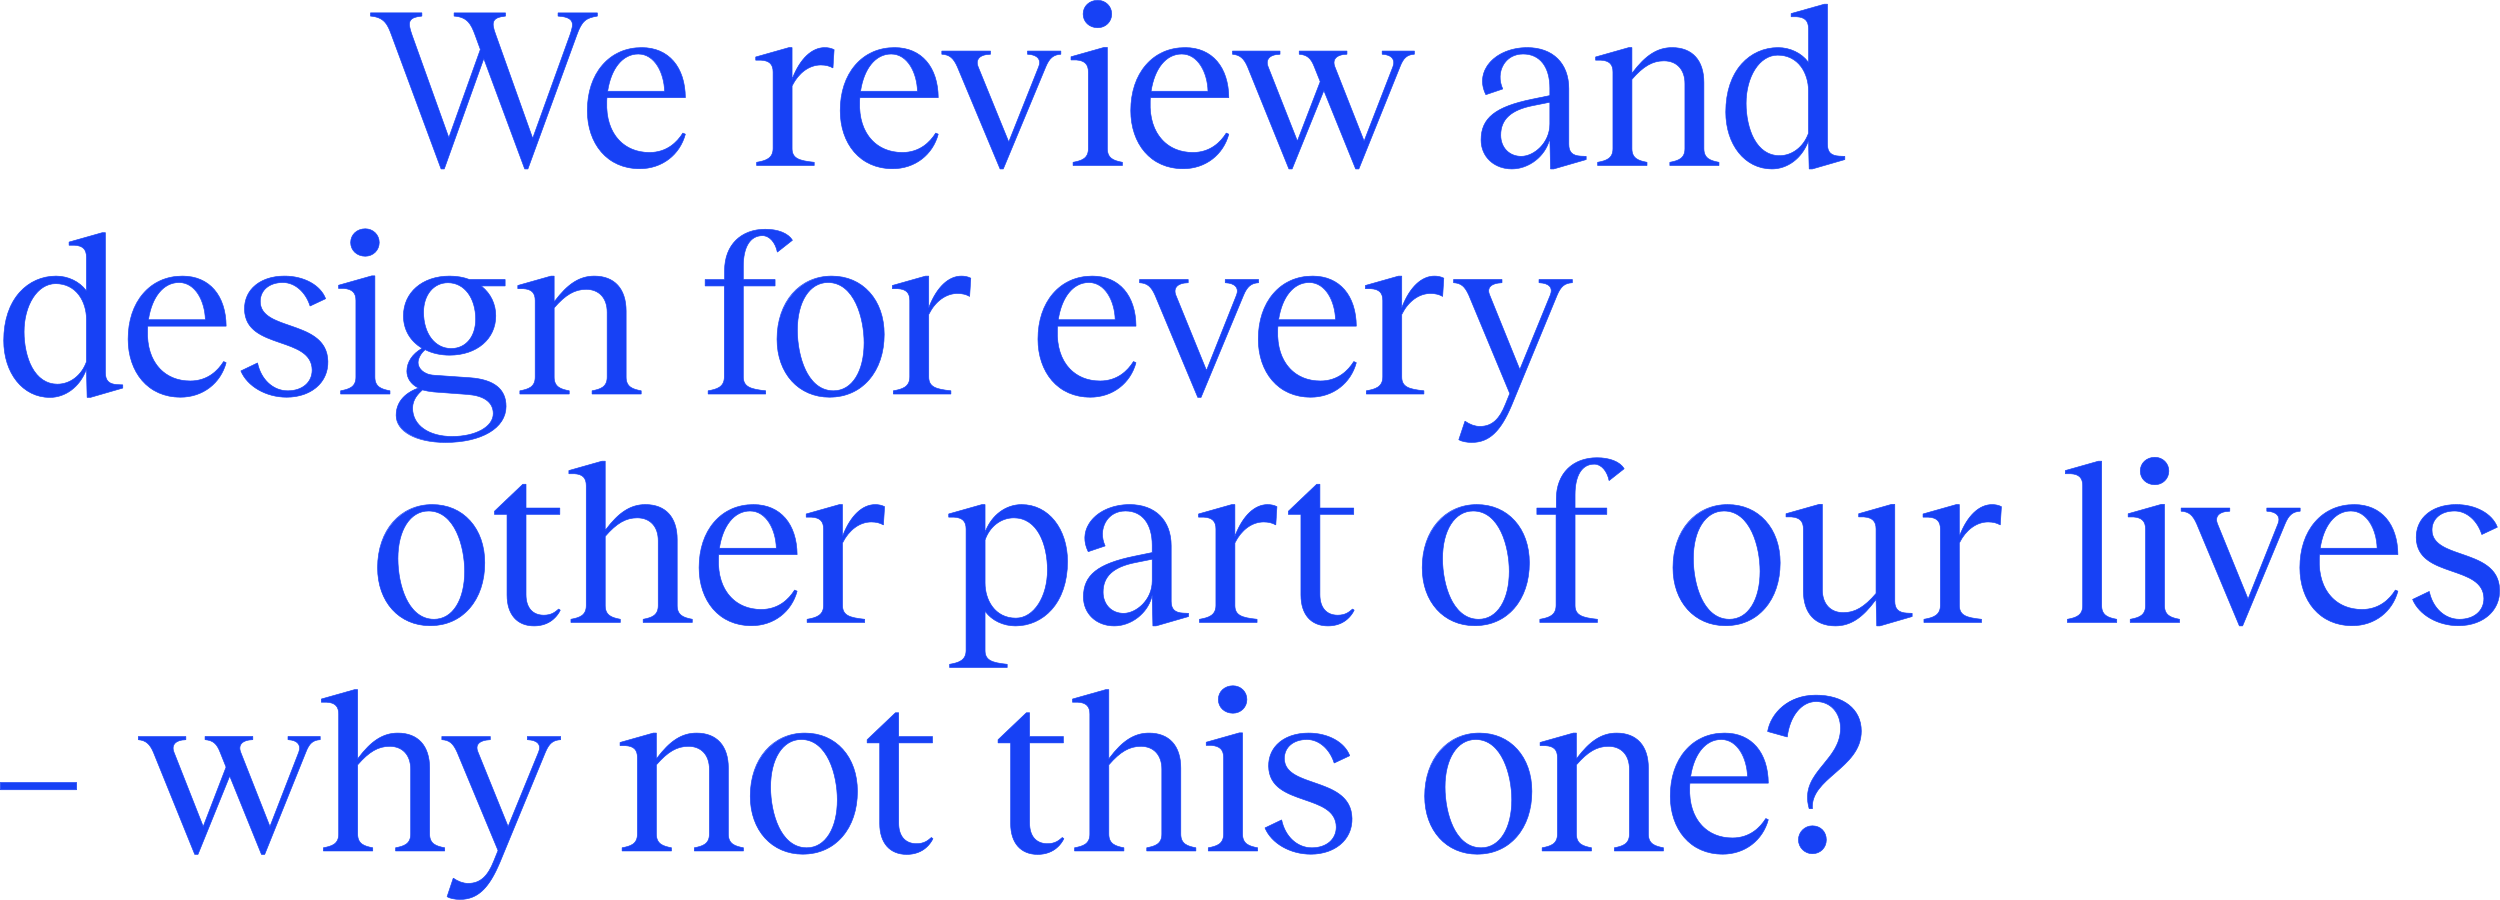
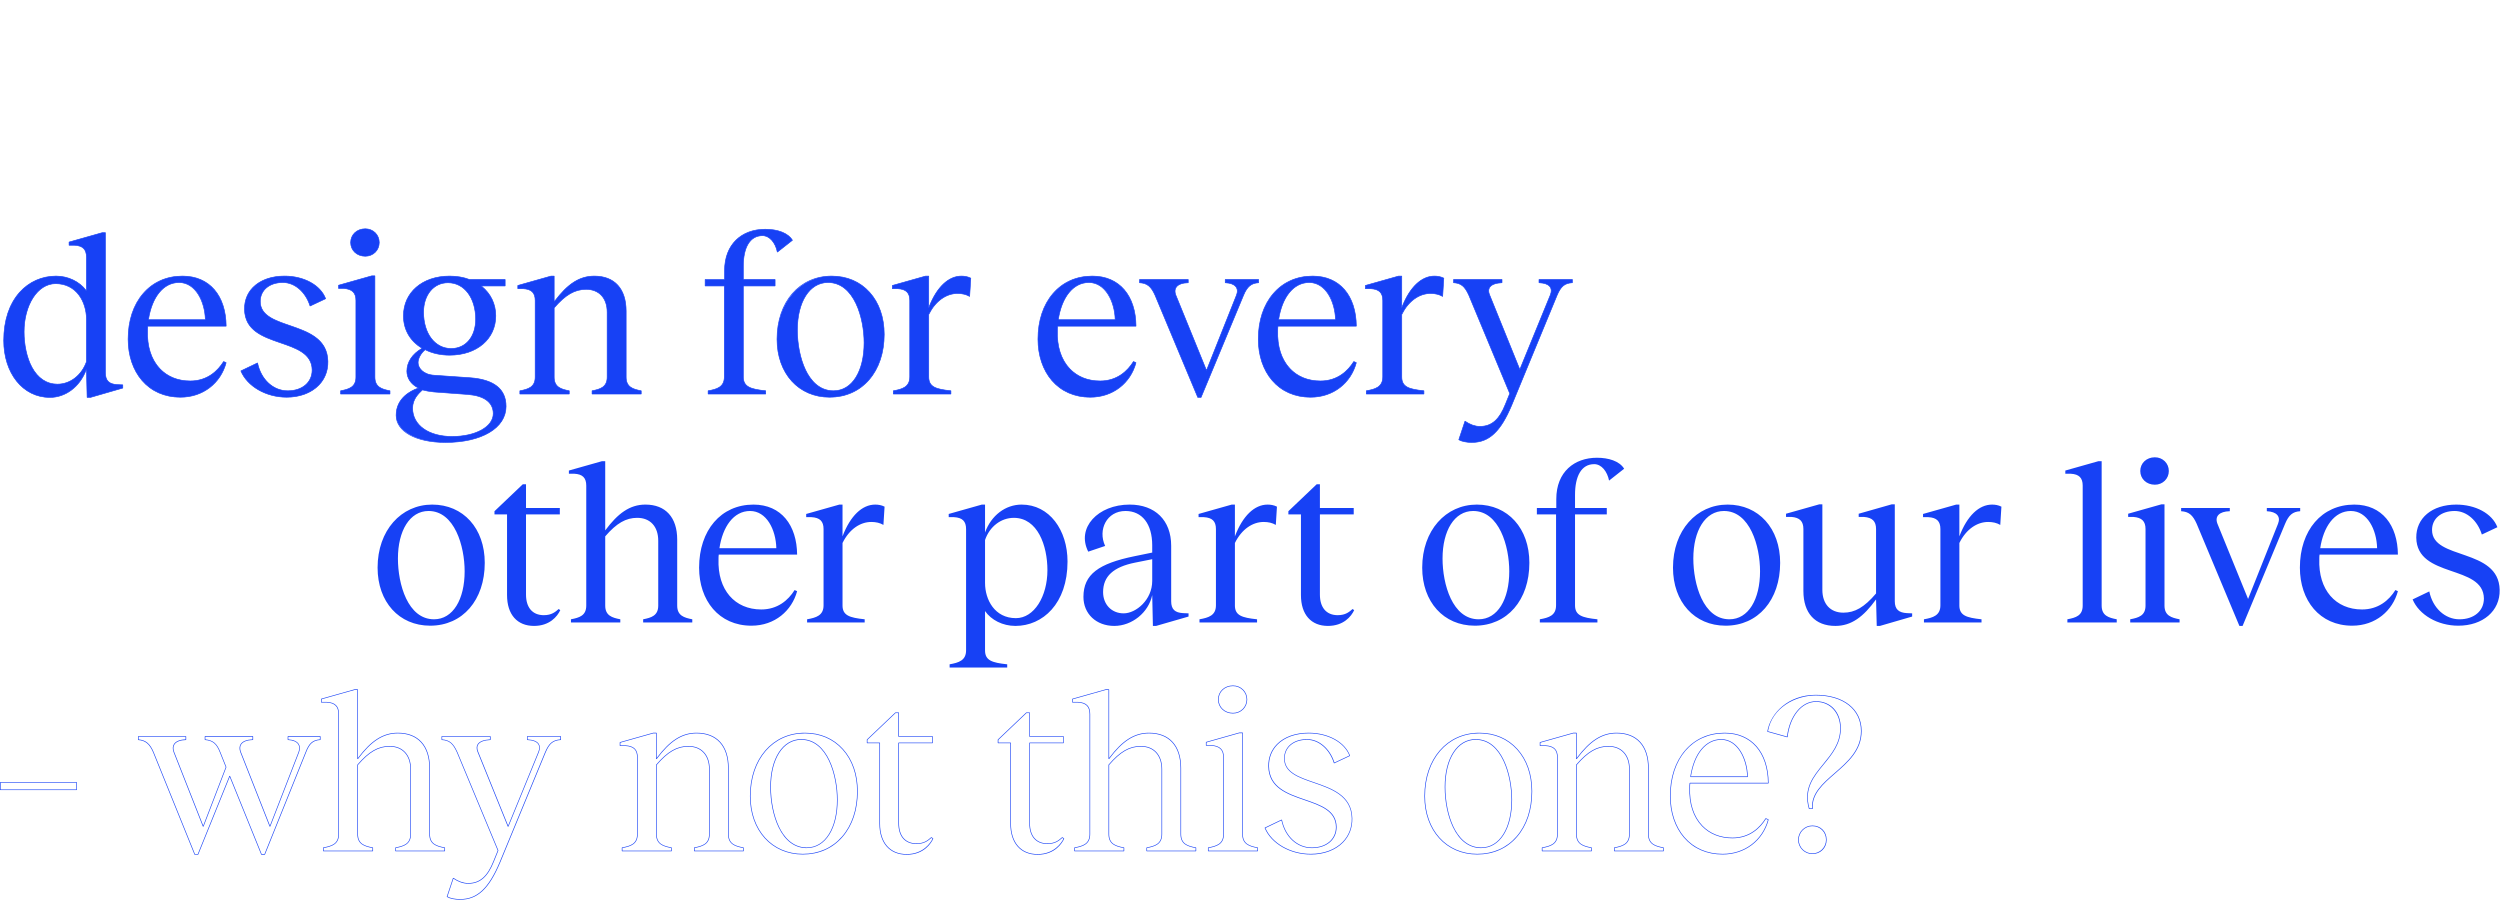
<svg xmlns="http://www.w3.org/2000/svg" id="Layer_2" viewBox="0 0 1203.55 433.15">
  <defs>
    <style>.cls-1{fill:#1741f5;stroke-width:0px;}</style>
  </defs>
  <g id="Layer_1-2">
-     <path class="cls-1" d="M872.52,411c3.74,0,6.71-2.97,6.71-6.71s-2.64-6.71-6.71-6.71c-3.63,0-6.71,2.97-6.71,6.71s3.08,6.71,6.71,6.71M870.98,389.33h1.54c-1.1-14.85,23.54-19.47,23.54-37.4,0-10.67-8.69-17.27-21.89-17.27s-21.67,8.47-23.21,17.49l9.46,2.64c1.1-9.35,6.49-17.05,13.86-17.05,6.93,0,11.77,5.06,11.77,12.87,0,16.17-20.13,21.12-15.07,38.72M813.9,373.93c1.54-10.34,6.82-17.93,14.74-17.93s12.43,8.91,12.65,17.93h-27.39ZM829.3,411.22c11.33,0,19.47-7.26,22-16.61l-1.21-.55c-3.08,4.95-8.25,9.35-16.06,9.35-12.65,0-21.12-9.35-20.57-24.31,0-.66,0-1.43.11-2.09h37.73c-.11-14.08-7.59-24.09-21.01-24.09-15.62,0-26.18,12.32-26.18,30.36,0,15.73,9.46,27.94,25.19,27.94M784.44,370.3v31.24c0,4.84-3.3,5.83-7.26,6.6v1.54h23.65v-1.54c-3.96-.77-7.26-1.76-7.26-6.6v-31.79c0-10.67-5.61-16.83-15.29-16.83-7.59,0-13.31,4.29-19.36,12.43v-12.43h-1.54l-15.95,4.51v1.54h2.53c4.07.22,5.83,1.98,5.83,5.72v36.85c0,4.84-3.3,5.83-7.37,6.6v1.54h23.76v-1.54c-3.96-.77-7.26-1.76-7.26-6.6v-33.33c5.5-6.38,10.01-8.91,15.4-8.91,6.27,0,10.12,4.18,10.12,11M713.05,408.14c-12.65,0-17.38-16.94-17.38-29.26,0-13.42,5.72-22.88,14.74-22.88,12.54,0,17.38,16.94,17.38,29.04,0,13.53-5.61,23.1-14.74,23.1M711.18,411.22c15.62,0,26.29-12.32,26.29-30.25,0-16.61-10.34-28.05-25.3-28.05s-26.29,12.43-26.29,30.36c0,16.5,10.34,27.94,25.3,27.94M630.99,411.22c11.77,0,20.13-7.04,19.91-17.27-.44-20.35-32.56-14.19-32.56-28.82,0-5.39,4.29-9.13,10.89-9.13,5.83,0,11,4.62,13.09,11.33l7.48-3.52c-2.53-6.71-10.67-10.89-19.8-10.89-11.66,0-19.36,6.49-19.25,15.95.33,19.69,32.34,12.76,32.56,29.26,0,6.05-4.84,10.01-11.77,10.01s-12.87-5.39-14.52-13.42l-8.03,3.85c3.08,7.37,11.99,12.65,22,12.65M593.57,343.35c3.74,0,6.71-2.86,6.71-6.6s-2.97-6.6-6.71-6.6c-4.07,0-7.04,2.86-7.04,6.6s2.97,6.6,7.04,6.6M581.69,408.14v1.54h23.76v-1.54c-3.96-.77-7.26-1.76-7.26-6.6v-48.73h-1.54l-15.95,4.51v1.54h2.53c4.07.33,5.83,2.09,5.83,5.83v36.85c0,4.84-3.3,5.83-7.37,6.6M559.33,370.3v31.24c0,4.84-3.3,5.83-7.26,6.6v1.54h23.65v-1.54c-3.96-.77-7.26-1.76-7.26-6.6v-31.79c0-10.67-5.61-16.83-15.29-16.83-7.59,0-13.31,4.29-19.36,12.43v-33.33h-1.54l-15.95,4.51v1.54h2.64c3.96.22,5.72,1.98,5.72,5.72v57.75c0,4.84-3.3,5.83-7.37,6.6v1.54h23.76v-1.54c-3.96-.77-7.26-1.76-7.26-6.6v-33.33c5.5-6.38,10.01-8.91,15.4-8.91,6.27,0,10.12,4.18,10.12,11M495.67,343.13h-1.54l-13.64,12.98v1.54h6.05v38.83c0,9.46,4.95,14.85,12.98,14.85,7.48,0,11.22-4.51,12.65-7.59l-.77-.55c-1.54,1.32-3.3,2.97-7.15,2.97-5.61,0-8.58-3.85-8.58-9.9v-38.61h16.28v-3.08h-16.28v-11.44ZM432.64,343.13h-1.54l-13.64,12.98v1.54h6.05v38.83c0,9.46,4.95,14.85,12.98,14.85,7.48,0,11.22-4.51,12.65-7.59l-.77-.55c-1.54,1.32-3.3,2.97-7.15,2.97-5.61,0-8.58-3.85-8.58-9.9v-38.61h16.28v-3.08h-16.28v-11.44ZM388.36,408.14c-12.65,0-17.38-16.94-17.38-29.26,0-13.42,5.72-22.88,14.74-22.88,12.54,0,17.38,16.94,17.38,29.04,0,13.53-5.61,23.1-14.74,23.1M386.49,411.22c15.62,0,26.29-12.32,26.29-30.25,0-16.61-10.34-28.05-25.3-28.05s-26.29,12.43-26.29,30.36c0,16.5,10.34,27.94,25.3,27.94M341.52,370.3v31.24c0,4.84-3.3,5.83-7.26,6.6v1.54h23.65v-1.54c-3.96-.77-7.26-1.76-7.26-6.6v-31.79c0-10.67-5.61-16.83-15.29-16.83-7.59,0-13.31,4.29-19.36,12.43v-12.43h-1.54l-15.95,4.51v1.54h2.53c4.07.22,5.83,1.98,5.83,5.72v36.85c0,4.84-3.3,5.83-7.37,6.6v1.54h23.76v-1.54c-3.96-.77-7.26-1.76-7.26-6.6v-33.33c5.5-6.38,10.01-8.91,15.4-8.91,6.27,0,10.12,4.18,10.12,11M220.08,362.16l19.69,47.3-2.09,5.17c-2.75,6.93-6.27,10.67-12.32,10.67-2.42,0-4.95-.99-7.15-2.53l-2.97,8.91c1.43.88,3.96,1.32,6.27,1.32,9.24,0,14.41-6.6,19.14-17.82l21.89-53.02c1.87-4.4,3.74-5.83,7.37-6.05v-1.54h-16.06v1.54c4.84.22,6.93,2.31,5.39,6.05l-14.63,35.75-14.52-35.86c-1.54-3.63.77-5.72,5.94-5.94v-1.54h-23.32v1.54c3.52.22,5.39,1.65,7.37,6.05M197.7,370.3v31.24c0,4.84-3.3,5.83-7.26,6.6v1.54h23.65v-1.54c-3.96-.77-7.26-1.76-7.26-6.6v-31.79c0-10.67-5.61-16.83-15.29-16.83-7.59,0-13.31,4.29-19.36,12.43v-33.33h-1.54l-15.95,4.51v1.54h2.64c3.96.22,5.72,1.98,5.72,5.72v57.75c0,4.84-3.3,5.83-7.37,6.6v1.54h23.76v-1.54c-3.96-.77-7.26-1.76-7.26-6.6v-33.33c5.5-6.38,10.01-8.91,15.4-8.91,6.27,0,10.12,4.18,10.12,11M105.97,362.16l2.86,7.15-11,28.6-14.08-35.75c-1.43-3.63.88-5.94,5.72-6.05v-1.54h-22.88v1.54c3.74.33,5.61,2.2,7.26,6.05l19.91,49.17h1.54l15.29-37.73,15.29,37.73h1.54l19.8-49.17c1.65-4.29,3.41-5.83,6.93-6.05v-1.54h-15.51v1.54c4.51.22,6.49,2.53,5.17,6.05l-13.86,35.75-14.08-35.75c-1.43-3.63.88-5.94,5.83-6.05v-1.54h-22.99v1.54c3.96.33,5.72,2.09,7.26,6.05M.15,380.2h36.74v-3.52H.15v3.52Z" />
    <path class="cls-1" d="M221.51,433.15c-2.57,0-5-.51-6.35-1.34l-.06-.18,2.97-8.91.23-.08c2.31,1.61,4.81,2.5,7.06,2.5,5.6,0,9.24-3.16,12.18-10.58l2.07-5.11-19.66-47.24c-1.93-4.29-3.69-5.74-7.24-5.96l-.14-.15v-1.54l.15-.15h23.32l.15.15v1.54l-.14.15c-2.99.13-5.01.89-5.84,2.2-.58.92-.58,2.11.03,3.53l14.38,35.52,14.49-35.41c.64-1.55.65-2.82.04-3.78-.78-1.23-2.61-1.94-5.3-2.06l-.14-.15v-1.54l.15-.15h16.06l.15.15v1.54l-.14.15c-3.66.22-5.42,1.67-7.24,5.96l-21.89,53.02c-5.36,12.72-10.95,17.91-19.28,17.91ZM215.42,431.61c1.32.76,3.63,1.24,6.09,1.24,8.19,0,13.69-5.14,19-17.73l21.89-53.02c1.83-4.31,3.7-5.88,7.36-6.13v-1.25h-15.76v1.25c2.74.15,4.56.88,5.39,2.19.67,1.05.66,2.41-.01,4.06l-14.63,35.75h-.28l-14.52-35.86c-.64-1.51-.64-2.8,0-3.81.87-1.38,2.92-2.18,5.93-2.33v-1.25h-23.02v1.25c3.55.26,5.42,1.82,7.36,6.13h0s19.69,47.3,19.69,47.3v.11l-2.09,5.17c-2.99,7.54-6.72,10.76-12.46,10.76-2.26,0-4.76-.87-7.07-2.44l-2.87,8.61ZM499.52,411.48c-8.22,0-13.13-5.61-13.13-15v-38.68h-5.9l-.15-.15v-1.54l.05-.11,13.64-12.98.1-.04h1.54l.15.15v11.29h16.13l.15.15v3.08l-.15.15h-16.13v38.46c0,6.2,3.07,9.75,8.43,9.75,3.64,0,5.36-1.47,6.87-2.78l.18-.16h.18s.77.54.77.54l.05.19c-.84,1.8-4.23,7.68-12.79,7.68ZM480.64,357.5h5.9l.15.15v38.83c0,9.2,4.8,14.7,12.83,14.7s11.56-5.51,12.46-7.39l-.57-.41-.09.08c-1.47,1.27-3.31,2.85-7.06,2.85-5.55,0-8.73-3.66-8.73-10.05v-38.61l.15-.15h16.13v-2.78h-16.13l-.15-.15v-11.29h-1.33l-13.55,12.89v1.33ZM436.49,411.48c-8.22,0-13.13-5.61-13.13-15v-38.68h-5.9l-.15-.15v-1.54l.05-.11,13.64-12.98.1-.04h1.54l.15.15v11.29h16.13l.15.15v3.08l-.15.15h-16.13v38.46c0,6.2,3.07,9.75,8.43,9.75,3.64,0,5.36-1.47,6.87-2.78l.18-.16h.18s.77.54.77.54l.05.19c-.84,1.8-4.23,7.68-12.79,7.68ZM417.61,357.5h5.9l.15.15v38.83c0,9.2,4.8,14.7,12.83,14.7s11.56-5.51,12.46-7.39l-.57-.41-.09.08c-1.48,1.27-3.31,2.85-7.07,2.85-5.55,0-8.73-3.66-8.73-10.05v-38.61l.15-.15h16.13v-2.78h-16.13l-.15-.15v-11.29h-1.33l-13.55,12.89v1.33ZM127.42,411.48h-1.54l-.14-.09-15.15-37.39-15.15,37.39-.14.09h-1.54l-.14-.09-19.91-49.17c-1.73-4.04-3.66-5.65-7.13-5.96l-.14-.15v-1.54l.15-.15h22.88l.15.15v1.54l-.15.15c-2.66.06-4.61.81-5.47,2.11-.65.98-.69,2.27-.11,3.73l13.94,35.39,10.84-28.19-2.84-7.1c-1.61-4.14-3.41-5.64-7.13-5.96l-.14-.15v-1.54l.15-.15h22.99l.15.15v1.54l-.15.15c-2.73.06-4.71.82-5.58,2.13-.65.97-.68,2.26-.11,3.72l13.94,35.39,13.72-35.39c.56-1.5.52-2.81-.13-3.79-.81-1.23-2.5-1.94-4.91-2.06l-.14-.15v-1.54l.15-.15h15.51l.15.15v1.54l-.14.15c-3.45.22-5.17,1.72-6.8,5.95l-19.8,49.17-.14.09ZM125.98,411.18h1.34l19.76-49.08c1.66-4.31,3.42-5.88,6.92-6.13v-1.25h-15.21v1.25c2.43.14,4.15.9,5,2.18.7,1.07.76,2.47.16,4.06l-13.86,35.75h-.28l-14.08-35.75c-.61-1.55-.56-2.93.14-3.99.93-1.39,2.89-2.17,5.68-2.26v-1.24h-22.69v1.25c3.72.35,5.63,1.96,7.25,6.13l2.86,7.15v.11l-11,28.6h-.28s-14.08-35.75-14.08-35.75c-.61-1.56-.57-2.94.14-4.01.92-1.38,2.84-2.16,5.57-2.24v-1.24h-22.58v1.25c3.51.35,5.49,2.02,7.25,6.13l19.87,49.08h1.34l15.25-37.64h.28l15.25,37.64ZM829.3,411.37c-7.59,0-14.02-2.81-18.61-8.12-4.34-5.03-6.73-12.12-6.73-19.97,0-8.9,2.51-16.52,7.27-22.04,4.77-5.54,11.36-8.47,19.06-8.47,12.94,0,21.04,9.29,21.16,24.24l-.15.15h-37.6c-.09.62-.09,1.32-.09,1.94-.28,7.7,1.79,14.06,5.98,18.42,3.62,3.76,8.61,5.74,14.44,5.74,8.4,0,13.3-5.05,15.93-9.28l.19-.06,1.21.55.08.18c-2.75,10.16-11.44,16.72-22.14,16.72ZM830.29,353.07c-15.57,0-26.03,12.14-26.03,30.21,0,7.77,2.37,14.79,6.66,19.77,4.53,5.25,10.88,8.02,18.38,8.02,10.52,0,19.07-6.42,21.82-16.38l-.97-.44c-2.69,4.27-7.66,9.31-16.12,9.31-5.91,0-10.97-2.02-14.65-5.83-4.25-4.42-6.35-10.86-6.07-18.63,0-.67,0-1.44.11-2.11l.15-.13h37.58c-.17-14.68-8.15-23.79-20.86-23.79ZM711.18,411.37c-14.98,0-25.45-11.55-25.45-28.09,0-17.96,10.87-30.51,26.44-30.51,7.39,0,13.74,2.71,18.37,7.85,4.63,5.13,7.08,12.17,7.08,20.35,0,8.84-2.53,16.43-7.32,21.95-4.8,5.53-11.41,8.45-19.12,8.45ZM712.17,353.07c-15.39,0-26.14,12.42-26.14,30.21,0,16.36,10.34,27.79,25.15,27.79,7.62,0,14.15-2.89,18.89-8.35s7.25-12.98,7.25-21.75c0-8.11-2.42-15.08-7-20.15-4.57-5.07-10.85-7.75-18.15-7.75ZM630.99,411.37c-9.9,0-19-5.24-22.14-12.74l.07-.19,8.03-3.85.21.11c1.64,7.96,7.41,13.3,14.37,13.3s11.62-3.96,11.62-9.86c-.1-7.78-7.38-10.28-15.08-12.93-8.51-2.92-17.31-5.95-17.48-16.33-.05-4.15,1.39-7.83,4.17-10.64,3.48-3.53,8.89-5.47,15.23-5.47,9.45,0,17.46,4.42,19.94,10.99l-.08.19-7.48,3.52-.21-.09c-2.09-6.71-7.29-11.22-12.95-11.22-6.42,0-10.74,3.61-10.74,8.98,0,6.62,6.83,8.97,14.07,11.45,8.55,2.94,18.25,6.27,18.49,17.37.1,4.51-1.45,8.53-4.47,11.62-3.67,3.75-9.2,5.81-15.59,5.81ZM609.19,398.64c3.14,7.32,12.08,12.43,21.81,12.43,6.3,0,11.76-2.03,15.37-5.72,2.97-3.03,4.48-6.97,4.39-11.4-.23-10.89-9.83-14.18-18.29-17.09-7.34-2.52-14.27-4.9-14.27-11.73,0-5.55,4.44-9.28,11.04-9.28,5.74,0,11.02,4.52,13.18,11.27l7.2-3.39c-2.49-6.38-10.35-10.66-19.61-10.66-6.26,0-11.59,1.91-15.02,5.38-2.72,2.75-4.13,6.35-4.08,10.42.17,10.17,8.87,13.16,17.28,16.05,7.8,2.68,15.17,5.21,15.28,13.21,0,6.08-4.79,10.16-11.92,10.16s-12.91-5.36-14.63-13.35l-7.73,3.71ZM386.49,411.37c-14.98,0-25.45-11.55-25.45-28.09,0-17.96,10.87-30.51,26.44-30.51,7.39,0,13.74,2.71,18.37,7.85,4.63,5.13,7.08,12.17,7.08,20.35,0,8.84-2.53,16.43-7.32,21.95-4.8,5.53-11.41,8.45-19.12,8.45ZM387.48,353.07c-15.39,0-26.14,12.42-26.14,30.21,0,16.36,10.34,27.79,25.15,27.79,7.62,0,14.15-2.89,18.89-8.35s7.25-12.98,7.25-21.75c0-8.11-2.42-15.08-7-20.15-4.57-5.07-10.85-7.75-18.15-7.75ZM872.52,411.15c-3.78,0-6.86-3.08-6.86-6.86s3.08-6.86,6.86-6.86c3.97,0,6.86,2.89,6.86,6.86s-3.01,6.86-6.86,6.86ZM872.52,397.73c-3.62,0-6.56,2.94-6.56,6.56s2.94,6.56,6.56,6.56,6.56-2.88,6.56-6.56-2.76-6.56-6.56-6.56ZM800.83,409.83h-23.65l-.15-.15v-1.54l.12-.15c4.04-.79,7.14-1.76,7.14-6.45v-31.24c0-6.69-3.82-10.85-9.97-10.85-5.42,0-9.84,2.55-15.25,8.82v33.27c0,4.69,3.09,5.67,7.14,6.45l.12.15v1.54l-.15.15h-23.76l-.15-.15v-1.54l.12-.15c4.11-.78,7.25-1.75,7.25-6.45v-36.85c0-3.69-1.7-5.35-5.69-5.57h-2.52s-.15-.15-.15-.15v-1.54l.11-.14,15.99-4.52h1.54l.15.15v11.98c6.4-8.5,12.16-12.13,19.21-12.13,9.81,0,15.44,6.19,15.44,16.98v31.79c0,4.69,3.09,5.67,7.14,6.45l.12.15v1.54l-.15.15ZM777.33,409.53h23.35v-1.27c-3.98-.78-7.26-1.86-7.26-6.72v-31.79c0-10.6-5.52-16.68-15.14-16.68-7.04,0-12.79,3.7-19.24,12.37l-.27-.09v-12.28h-1.37l-15.82,4.47v1.28h2.38c4.14.22,5.98,2.03,5.98,5.87v36.85c0,4.88-3.33,5.95-7.37,6.72v1.27h23.46v-1.27c-3.98-.78-7.26-1.86-7.26-6.72v-33.33l.04-.1c5.49-6.37,9.98-8.96,15.51-8.96,6.33,0,10.27,4.27,10.27,11.15v31.24c0,4.86-3.28,5.94-7.26,6.72v1.27ZM605.45,409.83h-23.76l-.15-.15v-1.54l.12-.15c4.11-.78,7.25-1.75,7.25-6.45v-36.85c0-3.66-1.7-5.36-5.69-5.68h-2.52s-.15-.15-.15-.15v-1.54l.11-.14,15.99-4.52h1.54l.15.15v48.73c0,4.69,3.09,5.67,7.14,6.45l.12.15v1.54l-.15.15ZM581.84,409.53h23.46v-1.27c-3.98-.78-7.26-1.86-7.26-6.72v-48.58h-1.37l-15.82,4.47v1.28h2.38c4.14.34,5.98,2.18,5.98,5.98v36.85c0,4.88-3.33,5.95-7.37,6.72v1.27ZM575.72,409.83h-23.65l-.15-.15v-1.54l.12-.15c4.04-.79,7.14-1.76,7.14-6.45v-31.24c0-6.69-3.82-10.85-9.97-10.85-5.42,0-9.84,2.55-15.25,8.82v33.27c0,4.69,3.09,5.67,7.14,6.45l.12.15v1.54l-.15.15h-23.76l-.15-.15v-1.54l.12-.15c4.11-.78,7.25-1.75,7.25-6.45v-57.75c0-3.64-1.72-5.36-5.58-5.57h-2.63s-.15-.15-.15-.15v-1.54l.11-.14,15.99-4.52h1.54l.15.15v32.88c6.4-8.5,12.16-12.13,19.21-12.13,9.81,0,15.44,6.19,15.44,16.98v31.79c0,4.69,3.09,5.67,7.14,6.45l.12.15v1.54l-.15.15ZM552.22,409.53h23.35v-1.27c-3.98-.78-7.26-1.86-7.26-6.72v-31.79c0-10.6-5.52-16.68-15.14-16.68-7.04,0-12.8,3.7-19.24,12.37l-.27-.09v-33.18h-1.37l-15.82,4.47v1.28h2.49c4.06.23,5.87,2.04,5.87,5.87v57.75c0,4.88-3.33,5.95-7.37,6.72v1.27h23.46v-1.27c-3.98-.78-7.26-1.86-7.26-6.72v-33.33l.04-.1c5.49-6.37,9.98-8.96,15.51-8.96,6.33,0,10.27,4.27,10.27,11.15v31.24c0,4.86-3.28,5.94-7.26,6.72v1.27ZM357.91,409.83h-23.65l-.15-.15v-1.54l.12-.15c4.04-.79,7.14-1.76,7.14-6.45v-31.24c0-6.69-3.82-10.85-9.97-10.85-5.42,0-9.84,2.55-15.25,8.82v33.27c0,4.69,3.09,5.67,7.14,6.45l.12.15v1.54l-.15.15h-23.76l-.15-.15v-1.54l.12-.15c4.11-.78,7.25-1.75,7.25-6.45v-36.85c0-3.69-1.7-5.35-5.69-5.57h-2.52s-.15-.15-.15-.15v-1.54l.11-.14,15.99-4.52h1.54l.15.15v11.98c6.4-8.5,12.16-12.13,19.21-12.13,9.81,0,15.44,6.19,15.44,16.98v31.79c0,4.69,3.09,5.67,7.14,6.45l.12.15v1.54l-.15.15ZM334.41,409.53h23.35v-1.27c-3.98-.78-7.26-1.86-7.26-6.72v-31.79c0-10.6-5.52-16.68-15.14-16.68-7.04,0-12.79,3.7-19.24,12.37l-.27-.09v-12.28h-1.37l-15.82,4.47v1.28h2.38c4.14.22,5.98,2.03,5.98,5.87v36.85c0,4.88-3.33,5.95-7.37,6.72v1.27h23.46v-1.27c-3.98-.78-7.26-1.86-7.26-6.72v-33.33l.04-.1c5.49-6.37,9.98-8.96,15.51-8.96,6.33,0,10.27,4.27,10.27,11.15v31.24c0,4.86-3.28,5.94-7.26,6.72v1.27ZM214.09,409.83h-23.65l-.15-.15v-1.54l.12-.15c4.04-.79,7.14-1.76,7.14-6.45v-31.24c0-6.69-3.82-10.85-9.97-10.85-5.42,0-9.84,2.55-15.25,8.82v33.27c0,4.69,3.09,5.67,7.14,6.45l.12.15v1.54l-.15.15h-23.76l-.15-.15v-1.54l.12-.15c4.11-.78,7.25-1.75,7.25-6.45v-57.75c0-3.64-1.72-5.36-5.58-5.57h-2.63s-.15-.15-.15-.15v-1.54l.11-.14,15.99-4.52h1.54l.15.15v32.88c6.4-8.5,12.16-12.13,19.21-12.13,9.81,0,15.44,6.19,15.44,16.98v31.79c0,4.69,3.09,5.67,7.14,6.45l.12.15v1.54l-.15.15ZM190.59,409.53h23.35v-1.27c-3.98-.78-7.26-1.86-7.26-6.72v-31.79c0-10.6-5.52-16.68-15.14-16.68-7.04,0-12.8,3.7-19.24,12.37l-.27-.09v-33.18h-1.37l-15.82,4.47v1.28h2.49c4.06.23,5.87,2.04,5.87,5.87v57.75c0,4.88-3.33,5.95-7.37,6.72v1.27h23.46v-1.27c-3.98-.78-7.26-1.86-7.26-6.72v-33.33l.04-.1c5.49-6.37,9.98-8.96,15.51-8.96,6.33,0,10.27,4.27,10.27,11.15v31.24c0,4.86-3.28,5.94-7.26,6.72v1.27ZM713.05,408.29c-5.72,0-10.41-3.49-13.57-10.1-2.52-5.26-3.96-12.3-3.96-19.32,0-13.78,5.98-23.03,14.89-23.03,12.86,0,17.53,17.46,17.53,29.19,0,6.76-1.37,12.54-3.97,16.7-2.67,4.28-6.44,6.55-10.92,6.55ZM710.41,356.15c-8.73,0-14.59,9.13-14.59,22.73,0,6.97,1.43,13.96,3.93,19.19,2.17,4.53,6.23,9.92,13.3,9.92,4.37,0,8.06-2.21,10.67-6.41,2.57-4.12,3.92-9.84,3.92-16.54,0-11.61-4.59-28.89-17.23-28.89ZM388.36,408.29c-5.72,0-10.41-3.49-13.57-10.1-2.52-5.26-3.96-12.3-3.96-19.32,0-13.78,5.98-23.03,14.89-23.03,12.86,0,17.53,17.46,17.53,29.19,0,6.76-1.37,12.54-3.97,16.7-2.67,4.28-6.44,6.55-10.92,6.55ZM385.72,356.15c-8.73,0-14.59,9.13-14.59,22.73,0,6.97,1.43,13.96,3.93,19.19,2.17,4.53,6.23,9.92,13.3,9.92,4.37,0,8.06-2.21,10.67-6.41,2.57-4.12,3.92-9.84,3.92-16.54,0-11.61-4.59-28.89-17.23-28.89ZM872.52,389.48h-1.54l-.14-.11c-2.79-9.72,1.94-15.49,6.95-21.6,3.99-4.87,8.12-9.9,8.12-17.16s-4.67-12.72-11.62-12.72-12.54,6.96-13.71,16.92l-.19.13-9.46-2.64-.11-.17c1.49-8.75,10-17.62,23.36-17.62s22.04,6.84,22.04,17.42c0,9.32-6.51,14.98-12.8,20.46-5.79,5.04-11.26,9.81-10.74,16.93l-.15.16ZM871.09,389.18h1.27c-.45-7.18,5.04-11.96,10.85-17.01,6.24-5.44,12.7-11.06,12.7-20.24,0-10.4-8.53-17.12-21.74-17.12-9.95,0-21.03,5.92-23.04,17.23l9.16,2.56c1.24-10.02,6.97-17.01,13.99-17.01s11.92,5.23,11.92,13.02c0,7.36-4.16,12.44-8.19,17.35-4.94,6.02-9.61,11.72-6.92,21.22ZM36.89,380.35H.15l-.15-.15v-3.52l.15-.15h36.74l.15.15v3.52l-.15.15ZM.3,380.05h36.44v-3.22H.3v3.22ZM841.29,374.08h-27.39l-.15-.17c1.66-11.14,7.36-18.06,14.89-18.06,8.03,0,12.59,9.31,12.8,18.08l-.15.15ZM814.07,373.78h27.06c-.26-8.58-4.7-17.63-12.5-17.63-7.33,0-12.9,6.75-14.57,17.63ZM593.57,343.5c-4.1,0-7.19-2.9-7.19-6.75s3.09-6.75,7.19-6.75c3.85,0,6.86,2.96,6.86,6.75s-3.01,6.75-6.86,6.75ZM593.57,330.3c-3.93,0-6.89,2.77-6.89,6.45s2.96,6.45,6.89,6.45c3.68,0,6.56-2.83,6.56-6.45s-2.88-6.45-6.56-6.45Z" />
    <path class="cls-1" d="M1183.48,301.22c11.77,0,20.13-7.04,19.91-17.27-.44-20.35-32.56-14.19-32.56-28.82,0-5.39,4.29-9.13,10.89-9.13,5.83,0,11,4.62,13.09,11.33l7.48-3.52c-2.53-6.71-10.67-10.89-19.8-10.89-11.66,0-19.36,6.49-19.25,15.95.33,19.69,32.34,12.76,32.56,29.26,0,6.05-4.84,10.01-11.77,10.01s-12.87-5.39-14.52-13.42l-8.03,3.85c3.08,7.37,11.99,12.65,22,12.65M1117,263.93c1.54-10.34,6.82-17.93,14.74-17.93s12.43,8.91,12.65,17.93h-27.39ZM1132.4,301.22c11.33,0,19.47-7.26,22-16.61l-1.21-.55c-3.08,4.95-8.25,9.35-16.06,9.35-12.65,0-21.12-9.35-20.57-24.31,0-.66,0-1.43.11-2.09h37.73c-.11-14.08-7.59-24.09-21.01-24.09-15.62,0-26.18,12.32-26.18,30.36,0,15.73,9.46,27.94,25.19,27.94M1057.52,252.16l20.57,49.17h1.54l20.46-49.17c1.76-4.18,3.63-5.83,7.26-6.05v-1.54h-16.06v1.54c4.73.22,6.82,2.53,5.39,6.05l-14.41,36.19-14.74-36.19c-1.43-3.63.88-5.94,5.94-6.05v-1.54h-23.43v1.54c3.74.22,5.61,1.87,7.48,6.05M1037.41,233.35c3.74,0,6.71-2.86,6.71-6.6s-2.97-6.6-6.71-6.6c-4.07,0-7.04,2.86-7.04,6.6s2.97,6.6,7.04,6.6M1025.53,298.14v1.54h23.76v-1.54c-3.96-.77-7.26-1.76-7.26-6.6v-48.73h-1.54l-15.95,4.51v1.54h2.53c4.07.33,5.83,2.09,5.83,5.83v36.85c0,4.84-3.3,5.83-7.37,6.6M995.28,298.14v1.54h23.76v-1.54c-3.96-.77-7.26-1.76-7.26-6.6v-69.52h-1.54l-15.95,4.51v1.54h2.64c3.96.22,5.72,1.98,5.72,5.72v57.75c0,4.84-3.3,5.83-7.37,6.6M943.28,291.43v-30.03c3.3-6.71,8.58-10.12,13.86-10.12,2.2,0,4.18.44,5.83,1.43l.55-8.8c-1.54-.77-3.08-.99-4.51-.99-6.27,0-11.99,5.39-15.73,15.29v-15.29h-1.54l-15.95,4.51v1.54h2.53c4.07.22,5.83,1.98,5.83,5.72v36.74c0,4.84-3.52,5.94-7.92,6.71v1.54h27.72v-1.54c-7.37-.77-10.67-1.87-10.67-6.71M877.32,283.95v-41.14h-1.54l-15.95,4.51v1.54h2.64c3.96.33,5.72,2.09,5.72,5.83v29.81c0,10.67,5.61,16.83,15.4,16.83,7.7,0,13.53-4.4,19.58-12.76l.33,12.76h1.54l15.51-4.51v-1.54l-2.53-.11c-3.85-.22-5.83-1.76-5.83-5.72v-46.64h-1.54l-15.84,4.51v1.54h2.53c4.07.33,5.83,2.09,5.83,5.83v31.02c-5.72,6.71-10.23,9.24-15.73,9.24-6.27,0-10.12-4.18-10.12-11M832.58,298.14c-12.65,0-17.38-16.94-17.38-29.26,0-13.42,5.72-22.88,14.74-22.88,12.54,0,17.38,16.94,17.38,29.04,0,13.53-5.61,23.1-14.74,23.1M830.71,301.22c15.62,0,26.29-12.32,26.29-30.25,0-16.61-10.34-28.05-25.3-28.05s-26.29,12.43-26.29,30.36c0,16.5,10.34,27.94,25.3,27.94M741.31,298.14v1.54h27.72v-1.54c-7.37-.77-10.78-1.87-10.78-6.71v-43.78h15.29v-3.08h-15.29v-6.38c0-8.8,2.97-14.74,9.24-14.74,3.52,0,6.27,3.52,7.15,7.92l7.26-5.72c-2.31-3.74-7.59-5.28-13.09-5.28-10.78,0-19.58,6.71-19.58,19.91v4.29h-9.35v3.08h9.24v43.78c0,4.84-3.41,5.94-7.81,6.71M711.85,298.14c-12.65,0-17.38-16.94-17.38-29.26,0-13.42,5.72-22.88,14.74-22.88,12.54,0,17.38,16.94,17.38,29.04,0,13.53-5.61,23.1-14.74,23.1M709.98,301.22c15.62,0,26.29-12.32,26.29-30.25,0-16.61-10.34-28.05-25.3-28.05s-26.29,12.43-26.29,30.36c0,16.5,10.34,27.94,25.3,27.94M635.43,233.13h-1.54l-13.64,12.98v1.54h6.05v38.83c0,9.46,4.95,14.85,12.98,14.85,7.48,0,11.22-4.51,12.65-7.59l-.77-.55c-1.54,1.32-3.3,2.97-7.15,2.97-5.61,0-8.58-3.85-8.58-9.9v-38.61h16.28v-3.08h-16.28v-11.44ZM594.51,291.43v-30.03c3.3-6.71,8.58-10.12,13.86-10.12,2.2,0,4.18.44,5.83,1.43l.55-8.8c-1.54-.77-3.08-.99-4.51-.99-6.27,0-11.99,5.39-15.73,15.29v-15.29h-1.54l-15.95,4.51v1.54h2.53c4.07.22,5.83,1.98,5.83,5.72v36.74c0,4.84-3.52,5.94-7.92,6.71v1.54h27.72v-1.54c-7.37-.77-10.67-1.87-10.67-6.71M540.95,295.28c-5.83,0-9.9-4.29-9.9-10.23,0-7.59,4.95-12.1,15.4-14.19l8.25-1.65v10.45c0,9.13-7.81,15.62-13.75,15.62M536.44,301.33c8.47,0,16.5-6.38,18.26-14.85l.33,14.85h1.54l15.62-4.51v-1.54l-2.64-.11c-3.85-.22-5.72-1.76-5.72-5.72v-26.73c0-12.21-7.7-19.8-20.02-19.8-15.18,0-25.74,11.11-19.91,22.66l8.14-2.75c-3.63-7.81.77-16.83,9.79-16.83,8.03,0,12.87,6.27,12.87,16.5v3.52l-8.58,1.76c-17.16,3.52-24.53,8.69-24.53,19.58,0,8.14,6.16,13.97,14.85,13.97M474.22,280.65v-20.68c2.2-6.49,7.7-10.67,13.86-10.67,11.44,0,16.17,13.31,16.17,25.19,0,12.65-6.38,23.1-15.18,23.1-10.23,0-14.85-8.91-14.85-16.94M465.09,254.69v58.41c0,4.84-3.52,5.94-7.92,6.71v1.54h27.72v-1.54c-7.37-.77-10.67-1.87-10.67-6.71v-18.92c2.97,4.29,8.47,7.15,14.63,7.15,13.09,0,25.08-10.67,25.08-31.02,0-15.07-8.69-27.39-22.11-27.39-7.7,0-14.63,5.17-17.6,13.42v-13.42h-1.54l-15.95,4.51v1.54h2.53c4.07.22,5.83,1.98,5.83,5.72M405.61,291.43v-30.03c3.3-6.71,8.58-10.12,13.86-10.12,2.2,0,4.18.44,5.83,1.43l.55-8.8c-1.54-.77-3.08-.99-4.51-.99-6.27,0-11.99,5.39-15.73,15.29v-15.29h-1.54l-15.95,4.51v1.54h2.53c4.07.22,5.83,1.98,5.83,5.72v36.74c0,4.84-3.52,5.94-7.92,6.71v1.54h27.72v-1.54c-7.37-.77-10.67-1.87-10.67-6.71M346.35,263.93c1.54-10.34,6.82-17.93,14.74-17.93s12.43,8.91,12.65,17.93h-27.39ZM361.75,301.22c11.33,0,19.47-7.26,22-16.61l-1.21-.55c-3.08,4.95-8.25,9.35-16.06,9.35-12.65,0-21.12-9.35-20.57-24.31,0-.66,0-1.43.11-2.09h37.73c-.11-14.08-7.59-24.09-21.01-24.09-15.62,0-26.18,12.32-26.18,30.36,0,15.73,9.46,27.94,25.19,27.94M316.89,260.3v31.24c0,4.84-3.3,5.83-7.26,6.6v1.54h23.65v-1.54c-3.96-.77-7.26-1.76-7.26-6.6v-31.79c0-10.67-5.61-16.83-15.29-16.83-7.59,0-13.31,4.29-19.36,12.43v-33.33h-1.54l-15.95,4.51v1.54h2.64c3.96.22,5.72,1.98,5.72,5.72v57.75c0,4.84-3.3,5.83-7.37,6.6v1.54h23.76v-1.54c-3.96-.77-7.26-1.76-7.26-6.6v-33.33c5.5-6.38,10.01-8.91,15.4-8.91,6.27,0,10.12,4.18,10.12,11M253.23,233.13h-1.54l-13.64,12.98v1.54h6.05v38.83c0,9.46,4.95,14.85,12.98,14.85,7.48,0,11.22-4.51,12.65-7.59l-.77-.55c-1.54,1.32-3.3,2.97-7.15,2.97-5.61,0-8.58-3.85-8.58-9.9v-38.61h16.28v-3.08h-16.28v-11.44ZM208.95,298.14c-12.65,0-17.38-16.94-17.38-29.26,0-13.42,5.72-22.88,14.74-22.88,12.54,0,17.38,16.94,17.38,29.04,0,13.53-5.61,23.1-14.74,23.1M207.08,301.22c15.62,0,26.29-12.32,26.29-30.25,0-16.61-10.34-28.05-25.3-28.05s-26.29,12.43-26.29,30.36c0,16.5,10.34,27.94,25.3,27.94" />
-     <path class="cls-1" d="M484.89,321.5h-27.72l-.15-.15v-1.54l.12-.15c4.27-.75,7.8-1.76,7.8-6.56v-58.41c0-3.69-1.7-5.35-5.69-5.57h-2.52s-.15-.15-.15-.15v-1.54l.11-.14,15.99-4.52h1.54l.15.15v12.6c3.11-7.78,9.88-12.75,17.45-12.75,12.9,0,22.26,11.58,22.26,27.54,0,9.56-2.65,17.6-7.67,23.24-4.55,5.11-10.78,7.93-17.56,7.93-5.84,0-11.34-2.61-14.48-6.83v18.45c0,4.7,3.11,5.78,10.54,6.56l.13.15v1.54l-.15.15ZM457.33,321.2h27.42v-1.25c-7.38-.78-10.67-1.97-10.67-6.84v-18.92l.27-.08c3.03,4.37,8.58,7.08,14.51,7.08,6.69,0,12.85-2.78,17.34-7.83,4.97-5.59,7.59-13.55,7.59-23.04,0-15.78-9.24-27.24-21.96-27.24-7.69,0-14.54,5.23-17.46,13.32l-.29-.05v-13.27h-1.37l-15.82,4.47v1.28h2.38c4.14.22,5.98,2.03,5.98,5.87v58.41c0,4.98-3.73,6.09-7.92,6.84v1.26ZM1079.63,301.48h-1.54l-.14-.09-20.57-49.17c-1.9-4.24-3.75-5.75-7.35-5.96l-.14-.15v-1.54l.15-.15h23.43l.15.15v1.54l-.15.15c-2.83.06-4.8.8-5.7,2.14-.65.98-.69,2.23-.11,3.7l14.6,35.84,14.27-35.84c.59-1.45.57-2.73-.05-3.7-.82-1.28-2.62-2.02-5.21-2.14l-.14-.15v-1.54l.15-.15h16.06l.15.15v1.54l-.14.15c-3.5.21-5.37,1.77-7.13,5.96l-20.46,49.17-.14.09ZM1078.19,301.18h1.34l20.42-49.08c1.79-4.26,3.7-5.88,7.25-6.13v-1.25h-15.76v1.25c2.61.15,4.44.93,5.3,2.27.68,1.06.7,2.43.08,3.98l-14.41,36.19h-.28s-14.74-36.19-14.74-36.19c-.61-1.55-.56-2.93.14-3.98.93-1.4,2.93-2.19,5.79-2.27v-1.24h-23.13v1.25c3.6.25,5.56,1.87,7.47,6.13h0s20.53,49.08,20.53,49.08ZM905.06,301.48h-1.56l-.15-.15-.32-12.32c-6.4,8.73-12.23,12.46-19.44,12.46-9.88,0-15.55-6.19-15.55-16.98v-29.81c0-3.66-1.67-5.35-5.58-5.68h-2.63s-.15-.15-.15-.15v-1.54l.11-.14,15.99-4.52h1.54l.15.15v41.14c0,6.69,3.82,10.85,9.97,10.85,5.52,0,10.03-2.65,15.58-9.15v-30.96c0-3.66-1.7-5.36-5.69-5.68h-2.52s-.15-.15-.15-.15v-1.54l.11-.14,15.88-4.52h1.54l.15.15v46.64c0,3.68,1.7,5.34,5.69,5.57l2.53.11.14.15v1.54l-.11.14-15.53,4.52ZM903.65,301.18h1.37l15.38-4.47v-1.28l-2.39-.1c-4.13-.24-5.97-2.05-5.97-5.87v-46.49h-1.37l-15.71,4.47v1.28h2.38c4.14.34,5.98,2.18,5.98,5.98v31.02l-.04.1c-5.63,6.6-10.22,9.29-15.84,9.29-6.33,0-10.27-4.27-10.27-11.15v-40.99h-1.37l-15.82,4.47v1.28h2.49c4.06.34,5.87,2.18,5.87,5.98v29.81c0,10.6,5.56,16.68,15.25,16.68,7.2,0,13.02-3.8,19.46-12.7l.27.08.33,12.61ZM639.28,301.48c-8.22,0-13.13-5.61-13.13-15v-38.68h-5.9l-.15-.15v-1.54l.05-.11,13.64-12.98.1-.04h1.54l.15.15v11.29h16.13l.15.15v3.08l-.15.15h-16.13v38.46c0,6.2,3.07,9.75,8.43,9.75,3.64,0,5.36-1.48,6.87-2.78l.18-.16h.18s.77.54.77.54l.05.19c-.84,1.8-4.23,7.68-12.79,7.68ZM620.4,247.5h5.9l.15.15v38.83c0,9.2,4.8,14.7,12.83,14.7s11.56-5.51,12.46-7.39l-.57-.41-.09.08c-1.48,1.27-3.31,2.85-7.07,2.85-5.55,0-8.73-3.66-8.73-10.05v-38.61l.15-.15h16.13v-2.78h-16.13l-.15-.15v-11.29h-1.33l-13.55,12.89v1.33ZM556.59,301.48h-1.56l-.15-.15-.3-13.71c-2.2,7.85-9.94,13.86-18.14,13.86-8.69,0-15-5.94-15-14.12,0-10.56,6.91-16.09,24.65-19.73l8.46-1.74v-3.4c0-10.24-4.75-16.35-12.72-16.35-3.92,0-7.17,1.7-9.15,4.8-2.17,3.41-2.36,7.82-.51,11.82l-.09.21-8.14,2.75-.18-.08c-2.31-4.58-2.18-9.39.38-13.54,3.54-5.76,11.08-9.34,19.67-9.34,12.44,0,20.17,7.65,20.17,19.95v26.73c0,3.73,1.62,5.34,5.58,5.57l2.64.11.14.15v1.54l-.11.14-15.64,4.52ZM555.18,301.18h1.37l15.49-4.47v-1.28l-2.5-.1c-4.11-.23-5.86-1.99-5.86-5.87v-26.73c0-12.12-7.61-19.65-19.87-19.65-8.48,0-15.92,3.52-19.41,9.19-2.48,4.03-2.63,8.69-.42,13.13l7.86-2.66c-1.82-4.05-1.6-8.5.6-11.95,2-3.14,5.43-4.94,9.4-4.94,8.03,0,13.02,6.38,13.02,16.65v3.52l-.12.15-8.58,1.76c-8.92,1.83-14.84,4.05-18.64,7-3.94,3.05-5.77,7.01-5.77,12.43,0,8.14,6.04,13.82,14.7,13.82s16.4-6.47,18.11-14.73l.3.03.33,14.7ZM257.08,301.48c-8.22,0-13.13-5.61-13.13-15v-38.68h-5.9l-.15-.15v-1.54l.05-.11,13.64-12.98.1-.04h1.54l.15.15v11.29h16.13l.15.15v3.08l-.15.15h-16.13v38.46c0,6.2,3.07,9.75,8.43,9.75,3.64,0,5.36-1.48,6.87-2.78l.18-.16h.18s.77.54.77.54l.05.19c-.84,1.8-4.23,7.68-12.79,7.68ZM238.2,247.5h5.9l.15.15v38.83c0,9.2,4.8,14.7,12.83,14.7s11.56-5.51,12.46-7.39l-.57-.41-.09.08c-1.48,1.27-3.31,2.85-7.07,2.85-5.55,0-8.73-3.66-8.73-10.05v-38.61l.15-.15h16.13v-2.78h-16.13l-.15-.15v-11.29h-1.33l-13.55,12.89v1.33ZM1183.48,301.37c-9.9,0-19-5.24-22.14-12.74l.07-.19,8.03-3.85.21.1c1.64,7.96,7.41,13.3,14.37,13.3s11.62-3.96,11.62-9.86c-.1-7.78-7.38-10.28-15.08-12.93-8.51-2.92-17.31-5.95-17.49-16.33-.05-4.15,1.4-7.83,4.17-10.64,3.48-3.52,8.89-5.47,15.23-5.47,9.45,0,17.46,4.42,19.94,10.99l-.08.19-7.48,3.52-.21-.09c-2.09-6.71-7.29-11.22-12.95-11.22-6.42,0-10.74,3.61-10.74,8.98,0,6.62,6.83,8.97,14.07,11.45,8.55,2.94,18.25,6.27,18.49,17.37.1,4.51-1.45,8.53-4.47,11.62-3.67,3.75-9.2,5.81-15.59,5.81ZM1161.68,288.64c3.14,7.32,12.08,12.43,21.81,12.43,6.31,0,11.77-2.03,15.37-5.72,2.97-3.03,4.48-6.97,4.39-11.4-.24-10.89-9.83-14.18-18.29-17.09-7.34-2.52-14.27-4.9-14.27-11.73,0-5.55,4.44-9.28,11.04-9.28,5.74,0,11.02,4.52,13.18,11.27l7.2-3.39c-2.49-6.38-10.35-10.66-19.61-10.66-6.25,0-11.59,1.91-15.01,5.38-2.72,2.75-4.13,6.36-4.08,10.42.17,10.17,8.87,13.16,17.28,16.05,7.8,2.68,15.17,5.21,15.28,13.21,0,6.08-4.79,10.16-11.92,10.16s-12.91-5.36-14.63-13.35l-7.73,3.71ZM1132.4,301.37c-7.59,0-14.02-2.81-18.61-8.12-4.34-5.03-6.73-12.12-6.73-19.97,0-8.9,2.51-16.52,7.27-22.04,4.77-5.54,11.36-8.47,19.06-8.47,12.94,0,21.04,9.29,21.16,24.24l-.15.15h-37.6c-.09.62-.09,1.32-.09,1.94-.28,7.7,1.79,14.06,5.98,18.42,3.62,3.76,8.61,5.74,14.44,5.74,8.4,0,13.3-5.05,15.93-9.28l.19-.06,1.21.55.08.18c-2.75,10.16-11.44,16.72-22.14,16.72ZM1133.39,243.07c-15.57,0-26.03,12.14-26.03,30.21,0,7.77,2.36,14.79,6.66,19.77,4.53,5.25,10.88,8.02,18.38,8.02,10.52,0,19.07-6.42,21.82-16.38l-.97-.44c-2.69,4.27-7.66,9.31-16.12,9.31-5.91,0-10.97-2.02-14.65-5.83-4.26-4.42-6.35-10.86-6.07-18.63,0-.67,0-1.44.11-2.11l.15-.13h37.58c-.17-14.68-8.15-23.79-20.86-23.79ZM830.71,301.37c-14.98,0-25.45-11.55-25.45-28.09,0-17.96,10.87-30.51,26.44-30.51,7.39,0,13.74,2.71,18.37,7.85,4.63,5.13,7.08,12.17,7.08,20.35,0,8.84-2.53,16.43-7.32,21.95-4.8,5.53-11.41,8.45-19.12,8.45ZM831.71,243.07c-15.39,0-26.14,12.42-26.14,30.21,0,16.36,10.34,27.79,25.15,27.79,7.62,0,14.15-2.89,18.89-8.35s7.25-12.98,7.25-21.75c0-8.11-2.42-15.08-7-20.15-4.57-5.07-10.85-7.75-18.15-7.75ZM709.98,301.37c-14.98,0-25.45-11.55-25.45-28.09,0-17.96,10.87-30.51,26.44-30.51,7.39,0,13.74,2.71,18.37,7.85,4.63,5.13,7.08,12.17,7.08,20.35,0,8.84-2.53,16.43-7.32,21.95-4.8,5.53-11.41,8.45-19.12,8.45ZM710.97,243.07c-15.39,0-26.14,12.42-26.14,30.21,0,16.36,10.34,27.79,25.15,27.79,7.62,0,14.15-2.89,18.89-8.35s7.25-12.98,7.25-21.75c0-8.11-2.42-15.08-7-20.15-4.57-5.07-10.85-7.75-18.15-7.75ZM361.75,301.37c-7.59,0-14.02-2.81-18.61-8.12-4.34-5.03-6.73-12.12-6.73-19.97,0-8.9,2.51-16.52,7.27-22.04,4.77-5.54,11.36-8.47,19.06-8.47,12.93,0,21.04,9.29,21.16,24.24l-.15.15h-37.6c-.09.62-.09,1.32-.09,1.94-.28,7.7,1.79,14.06,5.98,18.42,3.62,3.76,8.61,5.74,14.44,5.74,8.4,0,13.3-5.05,15.93-9.28l.19-.06,1.21.55.08.18c-2.75,10.16-11.44,16.72-22.14,16.72ZM362.74,243.07c-15.57,0-26.03,12.14-26.03,30.21,0,7.77,2.37,14.79,6.66,19.77,4.53,5.25,10.88,8.02,18.38,8.02,10.52,0,19.07-6.42,21.82-16.38l-.97-.44c-2.69,4.27-7.66,9.31-16.12,9.31-5.91,0-10.97-2.02-14.65-5.83-4.25-4.42-6.35-10.86-6.07-18.63,0-.67,0-1.44.11-2.11l.15-.13h37.58c-.17-14.68-8.15-23.79-20.86-23.79ZM207.08,301.37c-14.98,0-25.45-11.55-25.45-28.09,0-17.96,10.87-30.51,26.44-30.51,7.39,0,13.74,2.71,18.37,7.85,4.63,5.13,7.08,12.17,7.08,20.35,0,8.84-2.53,16.43-7.32,21.95-4.8,5.53-11.41,8.45-19.12,8.45ZM208.07,243.07c-15.39,0-26.14,12.42-26.14,30.21,0,16.36,10.34,27.79,25.15,27.79,7.62,0,14.15-2.89,18.89-8.35s7.25-12.98,7.25-21.75c0-8.11-2.42-15.08-7-20.15-4.57-5.07-10.85-7.75-18.15-7.75ZM1049.29,299.83h-23.76l-.15-.15v-1.54l.12-.15c4.11-.78,7.25-1.75,7.25-6.45v-36.85c0-3.66-1.7-5.36-5.69-5.68h-2.52s-.15-.15-.15-.15v-1.54l.11-.14,15.99-4.52h1.54l.15.15v48.73c0,4.69,3.09,5.67,7.14,6.45l.12.15v1.54l-.15.15ZM1025.68,299.53h23.46v-1.27c-3.98-.78-7.26-1.86-7.26-6.72v-48.58h-1.37l-15.82,4.47v1.28h2.38c4.14.34,5.98,2.18,5.98,5.98v36.85c0,4.88-3.33,5.95-7.37,6.72v1.27ZM1019.04,299.83h-23.76l-.15-.15v-1.54l.12-.15c4.11-.78,7.25-1.75,7.25-6.45v-57.75c0-3.64-1.72-5.36-5.58-5.57h-2.63s-.15-.15-.15-.15v-1.54l.11-.14,15.99-4.52h1.54l.15.15v69.52c0,4.69,3.09,5.67,7.14,6.45l.12.15v1.54l-.15.15ZM995.43,299.53h23.46v-1.27c-3.98-.78-7.26-1.86-7.26-6.72v-69.37h-1.37l-15.82,4.47v1.28h2.49c4.06.23,5.87,2.04,5.87,5.87v57.75c0,4.88-3.33,5.95-7.37,6.72v1.27ZM953.95,299.83h-27.72l-.15-.15v-1.54l.12-.15c4.27-.75,7.8-1.76,7.8-6.56v-36.74c0-3.69-1.7-5.35-5.69-5.57h-2.52s-.15-.15-.15-.15v-1.54l.11-.14,15.99-4.52h1.54l.15.15v14.49c3.7-9.32,9.35-14.64,15.58-14.64,1.72,0,3.22.33,4.58,1.01l.08.14-.55,8.8-.23.12c-1.56-.93-3.49-1.41-5.75-1.41-5.49,0-10.62,3.74-13.71,10v30c0,4.7,3.11,5.78,10.54,6.56l.13.15v1.54l-.15.15ZM926.38,299.53h27.42v-1.25c-7.38-.78-10.67-1.97-10.67-6.84l.02-30.1c3.14-6.39,8.37-10.2,13.99-10.2,2.21,0,4.13.45,5.7,1.33l.53-8.46c-1.29-.63-2.71-.93-4.35-.93-6.26,0-11.94,5.54-15.59,15.19l-.29-.05v-15.14h-1.37l-15.82,4.47v1.28h2.38c4.14.22,5.98,2.03,5.98,5.87v36.74c0,4.98-3.73,6.09-7.92,6.84v1.26ZM769.04,299.83h-27.72l-.15-.15v-1.54l.12-.15c4.21-.74,7.69-1.74,7.69-6.56v-43.63h-9.09l-.15-.15v-3.08l.15-.15h9.2v-4.14c0-12.19,7.74-20.06,19.73-20.06,6.3,0,11.12,1.95,13.22,5.35l-.04.2-7.26,5.72-.24-.09c-.93-4.67-3.75-7.8-7-7.8-5.78,0-9.09,5.32-9.09,14.59v6.23h15.14l.15.15v3.08l-.15.15h-15.14v43.63c0,4.66,3.28,5.79,10.65,6.56l.13.15v1.54l-.15.15ZM741.46,299.53h27.42v-1.25c-7.45-.79-10.78-1.98-10.78-6.84v-43.78l.15-.15h15.14v-2.78h-15.14l-.15-.15v-6.38c0-9.46,3.42-14.89,9.39-14.89,3.35,0,6.24,3.12,7.25,7.8l6.96-5.49c-2.08-3.24-6.77-5.1-12.89-5.1-11.8,0-19.43,7.76-19.43,19.76v4.29l-.15.15h-9.2v2.78h9.09l.15.15v43.78c0,5-3.68,6.1-7.81,6.84v1.26ZM605.18,299.83h-27.72l-.15-.15v-1.54l.12-.15c4.26-.75,7.79-1.76,7.79-6.56v-36.74c0-3.69-1.7-5.35-5.69-5.57h-2.52s-.15-.15-.15-.15v-1.54l.11-.14,15.99-4.52h1.54l.15.15v14.49c3.7-9.32,9.35-14.64,15.58-14.64,1.72,0,3.22.33,4.58,1.01l.08.14-.55,8.8-.23.12c-1.56-.93-3.49-1.41-5.75-1.41-5.5,0-10.62,3.74-13.71,10v30c0,4.7,3.11,5.78,10.54,6.56l.13.15v1.54l-.15.15ZM577.61,299.53h27.42v-1.25c-7.38-.78-10.67-1.97-10.67-6.84l.02-30.1c3.14-6.39,8.37-10.2,14-10.2,2.21,0,4.13.45,5.7,1.33l.53-8.46c-1.29-.63-2.71-.93-4.35-.93-6.26,0-11.94,5.54-15.59,15.19l-.29-.05v-15.14h-1.37l-15.82,4.47v1.28h2.38c4.14.22,5.98,2.03,5.98,5.87v36.74c0,4.98-3.73,6.09-7.92,6.84v1.26ZM416.28,299.83h-27.72l-.15-.15v-1.54l.12-.15c4.27-.75,7.8-1.76,7.8-6.56v-36.74c0-3.69-1.7-5.35-5.69-5.57h-2.52s-.15-.15-.15-.15v-1.54l.11-.14,15.99-4.52h1.54l.15.15v14.49c3.7-9.32,9.35-14.64,15.58-14.64,1.72,0,3.22.33,4.58,1.01l.08.14-.55,8.8-.23.12c-1.56-.93-3.49-1.41-5.75-1.41-5.49,0-10.62,3.74-13.71,10v30c0,4.7,3.11,5.78,10.54,6.56l.13.15v1.54l-.15.15ZM388.71,299.53h27.42v-1.25c-7.38-.78-10.67-1.97-10.67-6.84l.02-30.1c3.14-6.39,8.37-10.2,13.99-10.2,2.21,0,4.13.45,5.7,1.33l.53-8.46c-1.29-.63-2.71-.93-4.35-.93-6.26,0-11.94,5.54-15.59,15.19l-.29-.05v-15.14h-1.37l-15.82,4.47v1.28h2.38c4.14.22,5.98,2.03,5.98,5.87v36.74c0,4.98-3.73,6.09-7.92,6.84v1.26ZM333.28,299.83h-23.65l-.15-.15v-1.54l.12-.15c4.04-.79,7.14-1.76,7.14-6.45v-31.24c0-6.69-3.82-10.85-9.97-10.85-5.42,0-9.84,2.55-15.25,8.81v33.27c0,4.69,3.09,5.67,7.14,6.45l.12.15v1.54l-.15.15h-23.76l-.15-.15v-1.54l.12-.15c4.11-.78,7.25-1.75,7.25-6.45v-57.75c0-3.64-1.72-5.36-5.58-5.57h-2.63s-.15-.15-.15-.15v-1.54l.11-.14,15.99-4.52h1.54l.15.15v32.88c6.4-8.5,12.16-12.13,19.21-12.13,9.81,0,15.44,6.19,15.44,16.98v31.79c0,4.69,3.09,5.67,7.14,6.45l.12.15v1.54l-.15.15ZM309.78,299.53h23.35v-1.27c-3.98-.78-7.26-1.86-7.26-6.72v-31.79c0-10.6-5.52-16.68-15.14-16.68-7.04,0-12.79,3.7-19.24,12.37l-.27-.09v-33.18h-1.37l-15.82,4.47v1.28h2.49c4.06.23,5.87,2.04,5.87,5.87v57.75c0,4.88-3.33,5.95-7.37,6.72v1.27h23.46v-1.27c-3.98-.78-7.26-1.86-7.26-6.72v-33.33l.04-.1c5.49-6.37,9.98-8.96,15.51-8.96,6.33,0,10.27,4.27,10.27,11.15v31.24c0,4.86-3.28,5.94-7.26,6.72v1.27ZM832.58,298.29c-5.72,0-10.41-3.49-13.57-10.1-2.52-5.26-3.96-12.3-3.96-19.32,0-13.77,5.98-23.03,14.89-23.03,12.86,0,17.53,17.46,17.53,29.19,0,6.76-1.37,12.54-3.97,16.7-2.67,4.28-6.44,6.55-10.92,6.55ZM829.95,246.15c-8.73,0-14.59,9.13-14.59,22.73,0,6.97,1.43,13.96,3.93,19.19,2.17,4.53,6.23,9.92,13.3,9.92,4.37,0,8.06-2.21,10.67-6.41,2.57-4.12,3.92-9.84,3.92-16.54,0-11.61-4.59-28.89-17.23-28.89ZM711.85,298.29c-5.72,0-10.41-3.49-13.57-10.1-2.52-5.26-3.96-12.3-3.96-19.32,0-13.77,5.98-23.03,14.89-23.03,12.86,0,17.53,17.46,17.53,29.19,0,6.76-1.37,12.54-3.97,16.7-2.67,4.28-6.44,6.55-10.92,6.55ZM709.21,246.15c-8.73,0-14.59,9.13-14.59,22.73,0,6.97,1.43,13.96,3.93,19.19,2.17,4.53,6.23,9.92,13.3,9.92,4.37,0,8.06-2.21,10.67-6.41,2.57-4.12,3.92-9.84,3.92-16.54,0-11.61-4.59-28.89-17.23-28.89ZM208.95,298.29c-5.72,0-10.41-3.49-13.57-10.1-2.52-5.26-3.96-12.3-3.96-19.32,0-13.77,5.98-23.03,14.89-23.03,12.86,0,17.53,17.46,17.53,29.19,0,6.76-1.37,12.54-3.97,16.7-2.67,4.28-6.44,6.55-10.92,6.55ZM206.31,246.15c-8.73,0-14.59,9.13-14.59,22.73,0,6.97,1.43,13.96,3.93,19.19,2.17,4.53,6.23,9.92,13.3,9.92,4.37,0,8.06-2.21,10.67-6.41,2.57-4.12,3.92-9.84,3.92-16.54,0-11.61-4.59-28.89-17.23-28.89ZM489.08,297.74c-10.31,0-15-8.86-15-17.09v-20.73c2.23-6.54,7.72-10.77,14.01-10.77,5.26,0,9.59,2.84,12.51,8.22,2.46,4.53,3.81,10.61,3.81,17.12,0,13.04-6.73,23.25-15.33,23.25ZM474.38,259.99v20.66c0,8.09,4.6,16.79,14.7,16.79,8.43,0,15.03-10.08,15.03-22.95s-4.95-25.04-16.02-25.04c-6.15,0-11.53,4.14-13.71,10.54ZM540.95,295.43c-5.92,0-10.05-4.27-10.05-10.38,0-7.66,4.93-12.22,15.52-14.34l8.25-1.65.18.15v10.45c0,9.63-8.23,15.77-13.9,15.77ZM554.55,269.39l-8.07,1.62c-10.42,2.08-15.28,6.55-15.28,14.04,0,5.93,4.01,10.08,9.75,10.08s13.6-6.03,13.6-15.47v-10.27ZM1144.39,264.08h-27.39l-.15-.17c1.66-11.14,7.36-18.06,14.89-18.06,8.03,0,12.58,9.31,12.8,18.08l-.15.15ZM1117.18,263.78h27.06c-.26-8.58-4.7-17.63-12.49-17.63-7.33,0-12.9,6.75-14.57,17.63ZM373.74,264.08h-27.39l-.15-.17c1.66-11.14,7.36-18.06,14.89-18.06,8.03,0,12.59,9.31,12.8,18.08l-.15.15ZM346.52,263.78h27.06c-.26-8.58-4.71-17.63-12.5-17.63-7.33,0-12.9,6.75-14.57,17.63ZM1037.41,233.5c-4.1,0-7.19-2.9-7.19-6.75s3.09-6.75,7.19-6.75c3.85,0,6.86,2.96,6.86,6.75s-3.01,6.75-6.86,6.75ZM1037.41,220.3c-3.93,0-6.89,2.77-6.89,6.45s2.96,6.45,6.89,6.45c3.68,0,6.56-2.83,6.56-6.45s-2.88-6.45-6.56-6.45Z" />
    <path class="cls-1" d="M707.14,142.16l19.69,47.3-2.09,5.17c-2.75,6.93-6.27,10.67-12.32,10.67-2.42,0-4.95-.99-7.15-2.53l-2.97,8.91c1.43.88,3.96,1.32,6.27,1.32,9.24,0,14.41-6.6,19.14-17.82l21.89-53.02c1.87-4.4,3.74-5.83,7.37-6.05v-1.54h-16.06v1.54c4.84.22,6.93,2.31,5.39,6.05l-14.63,35.75-14.52-35.86c-1.54-3.63.77-5.72,5.94-5.94v-1.54h-23.32v1.54c3.52.22,5.39,1.65,7.37,6.05M674.82,181.43v-30.03c3.3-6.71,8.58-10.12,13.86-10.12,2.2,0,4.18.44,5.83,1.43l.55-8.8c-1.54-.77-3.08-.99-4.51-.99-6.27,0-11.99,5.39-15.73,15.29v-15.29h-1.54l-15.95,4.51v1.54h2.53c4.07.22,5.83,1.98,5.83,5.72v36.74c0,4.84-3.52,5.94-7.92,6.71v1.54h27.72v-1.54c-7.37-.77-10.67-1.87-10.67-6.71M615.56,153.93c1.54-10.34,6.82-17.93,14.74-17.93s12.43,8.91,12.65,17.93h-27.39ZM630.96,191.22c11.33,0,19.47-7.26,22-16.61l-1.21-.55c-3.08,4.95-8.25,9.35-16.06,9.35-12.65,0-21.12-9.35-20.57-24.31,0-.66,0-1.43.11-2.09h37.73c-.11-14.08-7.59-24.09-21.01-24.09-15.62,0-26.18,12.32-26.18,30.36,0,15.73,9.46,27.94,25.19,27.94M556.08,142.16l20.57,49.17h1.54l20.46-49.17c1.76-4.18,3.63-5.83,7.26-6.05v-1.54h-16.06v1.54c4.73.22,6.82,2.53,5.39,6.05l-14.41,36.19-14.74-36.19c-1.43-3.63.88-5.94,5.94-6.05v-1.54h-23.43v1.54c3.74.22,5.61,1.87,7.48,6.05M509.49,153.93c1.54-10.34,6.82-17.93,14.74-17.93s12.43,8.91,12.65,17.93h-27.39ZM524.89,191.22c11.33,0,19.47-7.26,22-16.61l-1.21-.55c-3.08,4.95-8.25,9.35-16.06,9.35-12.65,0-21.12-9.35-20.57-24.31,0-.66,0-1.43.11-2.09h37.73c-.11-14.08-7.59-24.09-21.01-24.09-15.62,0-26.18,12.32-26.18,30.36,0,15.73,9.46,27.94,25.19,27.94M447.12,181.43v-30.03c3.3-6.71,8.58-10.12,13.86-10.12,2.2,0,4.18.44,5.83,1.43l.55-8.8c-1.54-.77-3.08-.99-4.51-.99-6.27,0-11.99,5.39-15.73,15.29v-15.29h-1.54l-15.95,4.51v1.54h2.53c4.07.22,5.83,1.98,5.83,5.72v36.74c0,4.84-3.52,5.94-7.92,6.71v1.54h27.72v-1.54c-7.37-.77-10.67-1.87-10.67-6.71M401.25,188.14c-12.65,0-17.38-16.94-17.38-29.26,0-13.42,5.72-22.88,14.74-22.88,12.54,0,17.38,16.94,17.38,29.04,0,13.53-5.61,23.1-14.74,23.1M399.38,191.22c15.62,0,26.29-12.32,26.29-30.25,0-16.61-10.34-28.05-25.3-28.05s-26.29,12.43-26.29,30.36c0,16.5,10.34,27.94,25.3,27.94M340.91,188.14v1.54h27.72v-1.54c-7.37-.77-10.78-1.87-10.78-6.71v-43.78h15.29v-3.08h-15.29v-6.38c0-8.8,2.97-14.74,9.24-14.74,3.52,0,6.27,3.52,7.15,7.92l7.26-5.72c-2.31-3.74-7.59-5.28-13.09-5.28-10.78,0-19.58,6.71-19.58,19.91v4.29h-9.35v3.08h9.24v43.78c0,4.84-3.41,5.94-7.81,6.71M292.3,150.3v31.24c0,4.84-3.3,5.83-7.26,6.6v1.54h23.65v-1.54c-3.96-.77-7.26-1.76-7.26-6.6v-31.79c0-10.67-5.61-16.83-15.29-16.83-7.59,0-13.31,4.29-19.36,12.43v-12.43h-1.54l-15.95,4.51v1.54h2.53c4.07.22,5.83,1.98,5.83,5.72v36.85c0,4.84-3.3,5.83-7.37,6.6v1.54h23.76v-1.54c-3.96-.77-7.26-1.76-7.26-6.6v-33.33c5.5-6.38,10.01-8.91,15.4-8.91,6.27,0,10.12,4.18,10.12,11M198.63,196.5c0-4.4,2.86-7.04,4.73-8.8,1.54.44,3.41.77,5.5.99l16.39,1.21c9.24.77,12.21,4.73,12.21,9.24,0,6.49-8.8,11-19.8,11s-19.03-5.17-19.03-13.64M216.45,132.92c-13.42,0-22.22,8.14-22.22,19.14,0,7.04,3.63,12.43,9.02,15.62-4.73,2.64-7.37,6.71-7.37,11,0,2.97,1.54,6.16,5.61,8.14-5.06,1.65-10.78,5.72-10.78,13.09s9.35,13.09,23.76,13.09c17.05,0,29.15-6.71,29.15-17.38,0-9.13-7.04-12.98-17.16-13.75l-17.38-1.21c-5.5-.33-7.81-3.63-7.81-6.05,0-1.98,1.21-4.4,3.41-6.27,3.41,1.76,7.48,2.64,11.77,2.64,13.31,0,22.22-8.03,22.22-18.92,0-5.94-2.64-11-7.04-14.41h11.55v-3.08h-17.16c-2.86-1.1-6.05-1.65-9.57-1.65M215.68,136.11c7.92,0,13.31,7.37,13.31,17.6,0,8.36-4.73,14.08-11.77,14.08-7.81,0-13.31-7.15-13.31-17.49,0-8.36,4.84-14.19,11.77-14.19M175.86,123.35c3.74,0,6.71-2.86,6.71-6.6s-2.97-6.6-6.71-6.6c-4.07,0-7.04,2.86-7.04,6.6s2.97,6.6,7.04,6.6M163.98,188.14v1.54h23.76v-1.54c-3.96-.77-7.26-1.76-7.26-6.6v-48.73h-1.54l-15.95,4.51v1.54h2.53c4.07.33,5.83,2.09,5.83,5.83v36.85c0,4.84-3.3,5.83-7.37,6.6M137.96,191.22c11.77,0,20.13-7.04,19.91-17.27-.44-20.35-32.56-14.19-32.56-28.82,0-5.39,4.29-9.13,10.89-9.13,5.83,0,11,4.62,13.09,11.33l7.48-3.52c-2.53-6.71-10.67-10.89-19.8-10.89-11.66,0-19.36,6.49-19.25,15.95.33,19.69,32.34,12.76,32.56,29.26,0,6.05-4.84,10.01-11.77,10.01s-12.87-5.39-14.52-13.42l-8.03,3.85c3.08,7.37,11.99,12.65,22,12.65M71.47,153.93c1.54-10.34,6.82-17.93,14.74-17.93s12.43,8.91,12.65,17.93h-27.39ZM86.87,191.22c11.33,0,19.47-7.26,22-16.61l-1.21-.55c-3.08,4.95-8.25,9.35-16.06,9.35-12.65,0-21.12-9.35-20.57-24.31,0-.66,0-1.43.11-2.09h37.73c-.11-14.08-7.59-24.09-21.01-24.09-15.62,0-26.18,12.32-26.18,30.36,0,15.73,9.46,27.94,25.19,27.94M27.65,184.95c-11.33,0-16.06-13.31-16.06-25.19,0-12.76,6.38-23.21,15.18-23.21,10.12,0,14.85,8.91,14.85,17.05v20.57c-2.31,6.49-7.81,10.78-13.97,10.78M24.02,191.33c7.59,0,14.63-5.28,17.6-13.64l.33,13.64h1.54l15.62-4.51v-1.54l-2.64-.11c-3.85-.22-5.72-1.76-5.72-5.72v-67.43h-1.54l-15.95,4.51v1.54h2.64c3.85.22,5.72,1.87,5.72,5.72v16.28c-3.08-4.29-8.58-7.15-14.63-7.15-13.2,0-25.19,10.56-25.19,31.02,0,15.07,8.69,27.39,22.22,27.39" />
    <path class="cls-1" d="M708.57,213.15c-2.57,0-5-.51-6.35-1.34l-.06-.18,2.97-8.91.23-.08c2.31,1.61,4.81,2.5,7.06,2.5,5.6,0,9.24-3.16,12.18-10.58l2.07-5.11-19.67-47.24c-1.93-4.29-3.69-5.74-7.24-5.96l-.14-.15v-1.54l.15-.15h23.32l.15.15v1.54l-.14.15c-2.99.13-5.01.89-5.84,2.2-.58.92-.58,2.11.03,3.53l14.38,35.52,14.49-35.41c.64-1.55.65-2.82.04-3.78-.78-1.23-2.61-1.94-5.3-2.06l-.14-.15v-1.54l.15-.15h16.06l.15.15v1.54l-.14.15c-3.66.22-5.42,1.67-7.24,5.96l-21.89,53.02c-5.36,12.72-10.95,17.91-19.28,17.91ZM702.48,211.61c1.32.77,3.63,1.24,6.09,1.24,9.57,0,14.52-7.09,19-17.73l21.89-53.02c1.83-4.31,3.7-5.88,7.36-6.13v-1.25h-15.76v1.25c2.74.15,4.56.88,5.39,2.19.67,1.05.66,2.41-.01,4.06l-14.63,35.75h-.28s-14.52-35.86-14.52-35.86c-.64-1.51-.64-2.8,0-3.81.87-1.38,2.92-2.18,5.93-2.33v-1.25h-23.02v1.25c3.55.26,5.42,1.82,7.36,6.13h0s19.69,47.3,19.69,47.3v.11l-2.09,5.17c-2.99,7.54-6.72,10.76-12.46,10.76-2.26,0-4.76-.87-7.07-2.44l-2.87,8.61ZM214.47,213.15c-14.3,0-23.91-5.32-23.91-13.24,0-8.62,7.66-12.11,10.54-13.12-3.42-1.78-5.37-4.72-5.37-8.11,0-4.36,2.63-8.36,7.22-11-5.72-3.48-8.87-9.02-8.87-15.62,0-11.36,9.2-19.29,22.37-19.29,3.51,0,6.74.56,9.6,1.65h17.13l.15.15v3.08l-.15.15h-11.12c4.36,3.54,6.76,8.58,6.76,14.26,0,11.23-9.2,19.07-22.37,19.07-4.34,0-8.4-.9-11.75-2.61-2.03,1.75-3.28,4.08-3.28,6.09,0,2.19,2.04,5.56,7.67,5.9l17.38,1.21c11.48.87,17.3,5.55,17.3,13.9,0,10.49-11.78,17.53-29.3,17.53ZM216.45,133.07c-13,0-22.07,7.81-22.07,18.99,0,6.58,3.18,12.08,8.95,15.49v.26c-4.64,2.59-7.3,6.55-7.3,10.87,0,1.99.72,5.67,5.53,8.01l-.02.28c-2.5.82-10.68,4.16-10.68,12.95,0,7.74,9.49,12.94,23.61,12.94,17.35,0,29-6.92,29-17.23,0-8.17-5.73-12.74-17.02-13.6l-17.38-1.21c-5.83-.35-7.95-3.9-7.95-6.2,0-2.12,1.33-4.57,3.46-6.38l.17-.02c3.33,1.72,7.37,2.62,11.7,2.62,12.99,0,22.07-7.72,22.07-18.77,0-5.73-2.48-10.8-6.98-14.29l.09-.27h11.4v-2.78h-17.06c-2.83-1.1-6.03-1.65-9.52-1.65ZM217.66,210.29c-11.47,0-19.18-5.54-19.18-13.79,0-4.41,2.83-7.08,4.71-8.85l.07-.06.14-.03c1.5.43,3.34.76,5.47.99l16.39,1.21c10.21.85,12.35,5.58,12.35,9.39,0,6.36-8.58,11.15-19.95,11.15ZM203.4,187.87h0c-1.84,1.73-4.62,4.35-4.62,8.63,0,8.07,7.59,13.49,18.88,13.49s19.65-4.66,19.65-10.85c0-5.29-4.17-8.43-12.07-9.09l-16.39-1.21c-2.11-.22-3.94-.55-5.45-.97ZM578.19,191.48h-1.54l-.14-.09-20.57-49.17c-1.9-4.24-3.75-5.75-7.35-5.96l-.14-.15v-1.54l.15-.15h23.43l.15.15v1.54l-.15.15c-2.83.06-4.8.8-5.69,2.14-.65.98-.69,2.23-.11,3.7l14.6,35.84,14.27-35.84c.59-1.45.57-2.73-.05-3.7-.82-1.28-2.62-2.02-5.21-2.14l-.14-.15v-1.54l.15-.15h16.06l.15.15v1.54l-.14.15c-3.5.21-5.37,1.77-7.13,5.96l-20.46,49.17-.14.09ZM576.75,191.18h1.34l20.42-49.08c1.79-4.26,3.7-5.88,7.25-6.13v-1.25h-15.76v1.25c2.61.15,4.45.93,5.3,2.27.68,1.06.7,2.43.08,3.98l-14.41,36.19h-.28s-14.74-36.19-14.74-36.19c-.61-1.55-.56-2.93.14-3.98.93-1.4,2.93-2.19,5.79-2.27v-1.24h-23.13v1.25c3.6.25,5.56,1.87,7.47,6.13h0s20.53,49.08,20.53,49.08ZM43.51,191.48h-1.56l-.15-.15-.31-12.86c-3.11,7.93-9.89,13.01-17.47,13.01-12.96,0-22.37-11.58-22.37-27.54,0-9.61,2.66-17.66,7.68-23.28,4.55-5.09,10.82-7.89,17.66-7.89,5.74,0,11.24,2.61,14.48,6.85v-15.83c0-3.68-1.67-5.35-5.58-5.57h-2.63l-.15-.15v-1.54l.11-.14,15.99-4.52h1.54l.15.15v67.43c0,3.73,1.62,5.34,5.58,5.57l2.64.11.14.15v1.54l-.11.14-15.64,4.52ZM42.1,191.18h1.37l15.49-4.47v-1.28l-2.5-.1c-4.11-.24-5.86-1.99-5.86-5.87v-67.28h-1.37l-15.82,4.47v1.28h2.49c4.06.23,5.87,2.04,5.87,5.87v16.28l-.27.09c-3.14-4.37-8.7-7.09-14.51-7.09-6.75,0-12.94,2.77-17.43,7.79-4.98,5.57-7.61,13.55-7.61,23.08,0,15.78,9.28,27.24,22.07,27.24,7.68,0,14.54-5.31,17.46-13.54l.29.05.33,13.49ZM630.96,191.37c-7.59,0-14.02-2.81-18.61-8.12-4.34-5.03-6.73-12.12-6.73-19.97,0-8.9,2.51-16.52,7.27-22.04,4.77-5.54,11.36-8.47,19.06-8.47,12.94,0,21.04,9.29,21.16,24.24l-.15.15h-37.6c-.09.62-.09,1.32-.09,1.94-.28,7.7,1.79,14.06,5.98,18.42,3.62,3.76,8.61,5.74,14.44,5.74,8.4,0,13.3-5.05,15.93-9.28l.19-.06,1.21.55.08.18c-2.75,10.16-11.44,16.72-22.14,16.72ZM631.95,133.07c-15.57,0-26.03,12.14-26.03,30.21,0,7.77,2.37,14.79,6.66,19.77,4.53,5.25,10.88,8.02,18.38,8.02,10.52,0,19.07-6.42,21.82-16.38l-.97-.44c-2.69,4.27-7.66,9.31-16.12,9.31-5.91,0-10.97-2.02-14.65-5.83-4.25-4.41-6.35-10.86-6.07-18.63,0-.67,0-1.44.11-2.11l.15-.13h37.58c-.17-14.68-8.15-23.79-20.86-23.79ZM524.89,191.37c-7.59,0-14.02-2.81-18.61-8.12-4.34-5.03-6.73-12.12-6.73-19.97,0-8.9,2.51-16.52,7.27-22.04,4.77-5.54,11.36-8.47,19.06-8.47,12.93,0,21.04,9.29,21.16,24.24l-.15.15h-37.6c-.09.62-.09,1.32-.09,1.94-.28,7.7,1.79,14.06,5.98,18.42,3.62,3.76,8.61,5.74,14.44,5.74,8.4,0,13.3-5.05,15.93-9.28l.19-.06,1.21.55.08.18c-2.75,10.16-11.44,16.72-22.14,16.72ZM525.88,133.07c-15.57,0-26.03,12.14-26.03,30.21,0,7.77,2.36,14.79,6.66,19.77,4.53,5.25,10.88,8.02,18.38,8.02,10.52,0,19.07-6.42,21.82-16.38l-.97-.44c-2.69,4.27-7.66,9.31-16.12,9.31-5.91,0-10.97-2.02-14.65-5.83-4.25-4.41-6.35-10.86-6.07-18.63,0-.67,0-1.44.11-2.11l.15-.13h37.58c-.17-14.68-8.15-23.79-20.86-23.79ZM399.38,191.37c-14.98,0-25.45-11.55-25.45-28.09,0-17.96,10.87-30.51,26.44-30.51,7.39,0,13.74,2.71,18.37,7.85,4.63,5.13,7.08,12.17,7.08,20.35,0,8.84-2.53,16.43-7.32,21.95-4.8,5.53-11.41,8.45-19.12,8.45ZM400.37,133.07c-15.39,0-26.14,12.42-26.14,30.21,0,16.36,10.34,27.79,25.15,27.79,7.62,0,14.15-2.89,18.89-8.35,4.74-5.46,7.25-12.98,7.25-21.75,0-8.11-2.42-15.08-7-20.15-4.57-5.07-10.85-7.75-18.15-7.75ZM137.96,191.37c-9.9,0-19-5.24-22.14-12.74l.07-.19,8.03-3.85.21.1c1.64,7.96,7.41,13.3,14.37,13.3s11.62-3.96,11.62-9.86c-.1-7.78-7.38-10.28-15.08-12.93-8.51-2.92-17.31-5.95-17.48-16.33-.05-4.15,1.39-7.83,4.17-10.64,3.48-3.52,8.89-5.47,15.23-5.47,9.45,0,17.46,4.42,19.94,10.99l-.08.19-7.48,3.52-.21-.09c-2.09-6.71-7.29-11.22-12.95-11.22-6.42,0-10.74,3.61-10.74,8.98,0,6.62,6.83,8.97,14.07,11.45,8.56,2.94,18.25,6.27,18.49,17.37.1,4.51-1.45,8.53-4.47,11.62-3.67,3.74-9.2,5.81-15.59,5.81ZM116.15,178.64c3.14,7.32,12.08,12.43,21.81,12.43,6.3,0,11.76-2.03,15.37-5.72,2.97-3.03,4.48-6.97,4.39-11.4-.24-10.89-9.83-14.18-18.29-17.09-7.34-2.52-14.27-4.9-14.27-11.73,0-5.55,4.44-9.28,11.04-9.28,5.74,0,11.02,4.52,13.18,11.27l7.2-3.39c-2.49-6.38-10.35-10.66-19.61-10.66-6.26,0-11.59,1.91-15.02,5.38-2.72,2.75-4.13,6.35-4.08,10.42.17,10.17,8.87,13.16,17.28,16.05,7.8,2.68,15.17,5.21,15.28,13.21,0,6.08-4.79,10.16-11.92,10.16s-12.91-5.36-14.63-13.35l-7.73,3.71ZM86.87,191.37c-7.59,0-14.02-2.81-18.61-8.12-4.34-5.03-6.73-12.12-6.73-19.97,0-8.9,2.51-16.52,7.27-22.04,4.77-5.54,11.36-8.47,19.06-8.47,12.94,0,21.04,9.29,21.16,24.24l-.15.15h-37.6c-.09.62-.09,1.32-.09,1.94-.28,7.7,1.79,14.06,5.98,18.42,3.62,3.76,8.61,5.74,14.44,5.74,8.4,0,13.3-5.05,15.93-9.28l.19-.06,1.21.55.08.18c-2.75,10.16-11.44,16.72-22.14,16.72ZM87.86,133.07c-15.57,0-26.03,12.14-26.03,30.21,0,7.77,2.37,14.79,6.66,19.77,4.53,5.25,10.88,8.02,18.38,8.02,10.52,0,19.07-6.42,21.82-16.38l-.97-.44c-2.69,4.27-7.66,9.31-16.12,9.31-5.91,0-10.97-2.02-14.65-5.83-4.25-4.41-6.35-10.86-6.07-18.63,0-.67,0-1.44.11-2.11l.15-.13h37.58c-.17-14.68-8.15-23.79-20.86-23.79ZM685.5,189.83h-27.72l-.15-.15v-1.54l.12-.15c4.27-.75,7.8-1.75,7.8-6.56v-36.74c0-3.69-1.7-5.35-5.69-5.57h-2.52l-.15-.15v-1.54l.11-.14,15.99-4.52h1.54l.15.15v14.49c3.7-9.32,9.35-14.64,15.58-14.64,1.73,0,3.22.33,4.58,1.01l.08.14-.55,8.8-.23.12c-1.56-.93-3.49-1.41-5.75-1.41-5.49,0-10.62,3.74-13.71,10.01v29.99c0,4.7,3.11,5.78,10.54,6.56l.13.15v1.54l-.15.15ZM657.92,189.53h27.42v-1.25c-7.38-.78-10.67-1.97-10.67-6.85l.02-30.1c3.14-6.39,8.37-10.2,13.99-10.2,2.21,0,4.13.45,5.7,1.33l.53-8.46c-1.29-.63-2.71-.93-4.35-.93-6.26,0-11.94,5.54-15.59,15.19l-.29-.05v-15.14h-1.37l-15.82,4.47v1.28h2.38c4.14.22,5.98,2.03,5.98,5.87v36.74c0,4.98-3.73,6.09-7.92,6.84v1.26ZM457.79,189.83h-27.72l-.15-.15v-1.54l.12-.15c4.26-.75,7.79-1.75,7.79-6.56v-36.74c0-3.69-1.7-5.35-5.69-5.57h-2.52l-.15-.15v-1.54l.11-.14,15.99-4.52h1.54l.15.15v14.49c3.7-9.32,9.35-14.64,15.58-14.64,1.73,0,3.22.33,4.58,1.01l.08.14-.55,8.8-.23.12c-1.56-.93-3.49-1.41-5.75-1.41-5.49,0-10.62,3.74-13.71,10.01v29.99c0,4.7,3.11,5.78,10.54,6.56l.13.15v1.54l-.15.15ZM430.22,189.53h27.42v-1.25c-7.38-.78-10.67-1.97-10.67-6.85l.02-30.1c3.14-6.39,8.37-10.2,13.99-10.2,2.21,0,4.13.45,5.7,1.33l.53-8.46c-1.29-.63-2.71-.93-4.35-.93-6.26,0-11.94,5.54-15.59,15.19l-.29-.05v-15.14h-1.37l-15.82,4.47v1.28h2.38c4.14.22,5.98,2.03,5.98,5.87v36.74c0,4.98-3.73,6.09-7.92,6.84v1.26ZM368.63,189.83h-27.72l-.15-.15v-1.54l.12-.15c4.2-.74,7.68-1.74,7.68-6.56v-43.63h-9.09l-.15-.15v-3.08l.15-.15h9.2v-4.14c0-12.19,7.75-20.06,19.73-20.06,6.3,0,11.12,1.95,13.22,5.35l-.04.2-7.26,5.72-.24-.09c-.93-4.67-3.75-7.8-7-7.8-5.78,0-9.09,5.32-9.09,14.59v6.23h15.14l.15.15v3.08l-.15.15h-15.14v43.63c0,4.66,3.28,5.79,10.65,6.56l.13.15v1.54l-.15.15ZM341.06,189.53h27.42v-1.25c-7.45-.79-10.78-1.98-10.78-6.85v-43.78l.15-.15h15.14v-2.78h-15.14l-.15-.15v-6.38c0-9.46,3.42-14.89,9.39-14.89,3.35,0,6.24,3.12,7.25,7.8l6.96-5.49c-2.08-3.24-6.77-5.1-12.89-5.1-11.8,0-19.43,7.76-19.43,19.76v4.29l-.15.15h-9.2v2.78h9.09l.15.15v43.78c0,5-3.68,6.1-7.81,6.84v1.26ZM308.69,189.83h-23.65l-.15-.15v-1.54l.12-.15c4.04-.79,7.14-1.76,7.14-6.45v-31.24c0-6.69-3.82-10.85-9.97-10.85-5.42,0-9.84,2.56-15.25,8.82v33.27c0,4.69,3.09,5.67,7.14,6.45l.12.15v1.54l-.15.15h-23.76l-.15-.15v-1.54l.12-.15c4.11-.78,7.25-1.75,7.25-6.45v-36.85c0-3.69-1.7-5.35-5.69-5.57h-2.52l-.15-.15v-1.54l.11-.14,15.99-4.52h1.54l.15.15v11.98c6.4-8.5,12.16-12.13,19.21-12.13,9.81,0,15.44,6.19,15.44,16.98v31.79c0,4.69,3.09,5.67,7.14,6.45l.12.15v1.54l-.15.15ZM285.19,189.53h23.35v-1.27c-3.98-.78-7.26-1.86-7.26-6.72v-31.79c0-10.6-5.52-16.68-15.14-16.68-7.04,0-12.79,3.7-19.24,12.37l-.27-.09v-12.28h-1.37l-15.82,4.47v1.28h2.38c4.14.22,5.98,2.03,5.98,5.87v36.85c0,4.88-3.33,5.95-7.37,6.72v1.27h23.46v-1.27c-3.98-.78-7.26-1.86-7.26-6.72v-33.33l.04-.1c5.49-6.37,9.98-8.96,15.51-8.96,6.33,0,10.27,4.27,10.27,11.15v31.24c0,4.86-3.28,5.94-7.26,6.72v1.27ZM187.74,189.83h-23.76l-.15-.15v-1.54l.12-.15c4.11-.78,7.25-1.75,7.25-6.45v-36.85c0-3.66-1.7-5.36-5.69-5.68h-2.52s-.15-.15-.15-.15v-1.54l.11-.14,15.99-4.52h1.54l.15.15v48.73c0,4.69,3.09,5.67,7.14,6.45l.12.15v1.54l-.15.15ZM164.13,189.53h23.46v-1.27c-3.98-.78-7.26-1.86-7.26-6.72v-48.58h-1.37l-15.82,4.47v1.28h2.38c4.14.33,5.98,2.18,5.98,5.98v36.85c0,4.88-3.33,5.95-7.37,6.72v1.27ZM401.25,188.29c-5.72,0-10.41-3.49-13.57-10.1-2.52-5.26-3.96-12.3-3.96-19.31,0-13.77,5.98-23.03,14.89-23.03,12.86,0,17.53,17.46,17.53,29.19,0,6.76-1.37,12.53-3.97,16.7-2.67,4.28-6.44,6.55-10.92,6.55ZM398.61,136.15c-8.73,0-14.59,9.13-14.59,22.73,0,6.97,1.43,13.96,3.93,19.19,2.17,4.53,6.23,9.92,13.3,9.92,4.37,0,8.06-2.21,10.67-6.41,2.57-4.12,3.92-9.84,3.92-16.54,0-11.61-4.59-28.89-17.23-28.89ZM27.65,185.1c-5.22,0-9.51-2.84-12.41-8.22-2.45-4.54-3.8-10.62-3.8-17.12s1.53-12.13,4.31-16.47c2.84-4.44,6.76-6.89,11.02-6.89,9.85,0,15,8.65,15,17.2v20.62c-2.36,6.61-7.9,10.88-14.12,10.88ZM26.77,136.7c-4.15,0-7.97,2.4-10.76,6.75-2.75,4.3-4.27,10.09-4.27,16.31s1.37,12.55,3.76,16.98c2.85,5.27,7.05,8.06,12.15,8.06,6.08,0,11.51-4.18,13.82-10.66v-20.54c0-4.27-1.31-8.45-3.6-11.49-2.67-3.54-6.51-5.41-11.1-5.41ZM217.22,167.94c-7.92,0-13.46-7.25-13.46-17.64,0-8.44,4.9-14.34,11.92-14.34,7.93,0,13.46,7.3,13.46,17.75,0,8.51-4.79,14.23-11.92,14.23ZM215.68,136.26c-6.84,0-11.62,5.77-11.62,14.04,0,10.21,5.41,17.34,13.16,17.34,6.95,0,11.62-5.6,11.62-13.93,0-10.27-5.41-17.45-13.16-17.45ZM642.95,154.08h-27.39l-.15-.17c1.66-11.14,7.36-18.06,14.89-18.06,8.03,0,12.59,9.31,12.8,18.08l-.15.15ZM615.73,153.78h27.06c-.26-8.58-4.7-17.63-12.5-17.63-7.33,0-12.9,6.75-14.57,17.63ZM536.88,154.08h-27.39l-.15-.17c1.66-11.14,7.36-18.06,14.89-18.06,8.03,0,12.59,9.31,12.8,18.08l-.15.15ZM509.66,153.78h27.06c-.26-8.58-4.71-17.63-12.5-17.63-7.33,0-12.9,6.75-14.57,17.63ZM98.86,154.08h-27.39l-.15-.17c1.66-11.14,7.36-18.06,14.89-18.06,8.03,0,12.59,9.31,12.8,18.08l-.15.15ZM71.65,153.78h27.06c-.26-8.58-4.7-17.63-12.5-17.63-7.33,0-12.9,6.75-14.57,17.63ZM175.86,123.5c-4.1,0-7.19-2.9-7.19-6.75s3.09-6.75,7.19-6.75c3.85,0,6.86,2.96,6.86,6.75s-3.01,6.75-6.86,6.75ZM175.86,110.3c-3.93,0-6.89,2.77-6.89,6.45s2.96,6.45,6.89,6.45c3.68,0,6.56-2.83,6.56-6.45s-2.88-6.45-6.56-6.45Z" />
-     <path class="cls-1" d="M856.67,74.95c-11.33,0-16.06-13.31-16.06-25.19,0-12.76,6.38-23.21,15.18-23.21,10.12,0,14.85,8.91,14.85,17.05v20.57c-2.31,6.49-7.81,10.78-13.97,10.78M853.04,81.33c7.59,0,14.63-5.28,17.6-13.64l.33,13.64h1.54l15.62-4.51v-1.54l-2.64-.11c-3.85-.22-5.72-1.76-5.72-5.72V2.02h-1.54l-15.95,4.51v1.54h2.64c3.85.22,5.72,1.87,5.72,5.72v16.28c-3.08-4.29-8.58-7.15-14.63-7.15-13.2,0-25.19,10.56-25.19,31.02,0,15.07,8.69,27.39,22.22,27.39M811.16,40.3v31.24c0,4.84-3.3,5.83-7.26,6.6v1.54h23.65v-1.54c-3.96-.77-7.26-1.76-7.26-6.6v-31.79c0-10.67-5.61-16.83-15.29-16.83-7.59,0-13.31,4.29-19.36,12.43v-12.43h-1.54l-15.95,4.51v1.54h2.53c4.07.22,5.83,1.98,5.83,5.72v36.85c0,4.84-3.3,5.83-7.37,6.6v1.54h23.76v-1.54c-3.96-.77-7.26-1.76-7.26-6.6v-33.33c5.5-6.38,10.01-8.91,15.4-8.91,6.27,0,10.12,4.18,10.12,11M732.38,75.28c-5.83,0-9.9-4.29-9.9-10.23,0-7.59,4.95-12.1,15.4-14.19l8.25-1.65v10.45c0,9.13-7.81,15.62-13.75,15.62M727.87,81.33c8.47,0,16.5-6.38,18.26-14.85l.33,14.85h1.54l15.62-4.51v-1.54l-2.64-.11c-3.85-.22-5.72-1.76-5.72-5.72v-26.73c0-12.21-7.7-19.8-20.02-19.8-15.18,0-25.74,11.11-19.91,22.66l8.14-2.75c-3.63-7.81.77-16.83,9.79-16.83,8.03,0,12.87,6.27,12.87,16.5v3.52l-8.58,1.76c-17.16,3.52-24.53,8.69-24.53,19.58,0,8.14,6.16,13.97,14.85,13.97M632.72,32.16l2.86,7.15-11,28.6-14.08-35.75c-1.43-3.63.88-5.94,5.72-6.05v-1.54h-22.88v1.54c3.74.33,5.61,2.2,7.26,6.05l19.91,49.17h1.54l15.29-37.73,15.29,37.73h1.54l19.8-49.17c1.65-4.29,3.41-5.83,6.93-6.05v-1.54h-15.51v1.54c4.51.22,6.49,2.53,5.17,6.05l-13.86,35.75-14.08-35.75c-1.43-3.63.88-5.94,5.83-6.05v-1.54h-22.99v1.54c3.96.33,5.72,2.09,7.26,6.05M554.17,43.93c1.54-10.34,6.82-17.93,14.74-17.93s12.43,8.91,12.65,17.93h-27.39ZM569.57,81.22c11.33,0,19.47-7.26,22-16.61l-1.21-.55c-3.08,4.95-8.25,9.35-16.06,9.35-12.65,0-21.12-9.35-20.57-24.31,0-.66,0-1.43.11-2.09h37.73c-.11-14.08-7.59-24.09-21.01-24.09-15.62,0-26.18,12.32-26.18,30.36,0,15.73,9.46,27.94,25.19,27.94M528.48,13.35c3.74,0,6.71-2.86,6.71-6.6s-2.97-6.6-6.71-6.6c-4.07,0-7.04,2.86-7.04,6.6s2.97,6.6,7.04,6.6M516.6,78.14v1.54h23.76v-1.54c-3.96-.77-7.26-1.76-7.26-6.6V22.81h-1.54l-15.95,4.51v1.54h2.53c4.07.33,5.83,2.09,5.83,5.83v36.85c0,4.84-3.3,5.83-7.37,6.6M460.89,32.16l20.57,49.17h1.54l20.46-49.17c1.76-4.18,3.63-5.83,7.26-6.05v-1.54h-16.06v1.54c4.73.22,6.82,2.53,5.39,6.05l-14.41,36.19-14.74-36.19c-1.43-3.63.88-5.94,5.94-6.05v-1.54h-23.43v1.54c3.74.22,5.61,1.87,7.48,6.05M414.29,43.93c1.54-10.34,6.82-17.93,14.74-17.93s12.43,8.91,12.65,17.93h-27.39ZM429.69,81.22c11.33,0,19.47-7.26,22-16.61l-1.21-.55c-3.08,4.95-8.25,9.35-16.06,9.35-12.65,0-21.12-9.35-20.57-24.31,0-.66,0-1.43.11-2.09h37.73c-.11-14.08-7.59-24.09-21.01-24.09-15.62,0-26.18,12.32-26.18,30.36,0,15.73,9.46,27.94,25.19,27.94M381.32,71.43v-30.03c3.3-6.71,8.58-10.12,13.86-10.12,2.2,0,4.18.44,5.83,1.43l.55-8.8c-1.54-.77-3.08-.99-4.51-.99-6.27,0-11.99,5.39-15.73,15.29v-15.29h-1.54l-15.95,4.51v1.54h2.53c4.07.22,5.83,1.98,5.83,5.72v36.74c0,4.84-3.52,5.94-7.92,6.71v1.54h27.72v-1.54c-7.37-.77-10.67-1.87-10.67-6.71M292.55,43.93c1.54-10.34,6.82-17.93,14.74-17.93s12.43,8.91,12.65,17.93h-27.39ZM307.95,81.22c11.33,0,19.47-7.26,22-16.61l-1.21-.55c-3.08,4.95-8.25,9.35-16.06,9.35-12.65,0-21.12-9.35-20.57-24.31,0-.66,0-1.43.11-2.09h37.73c-.11-14.08-7.59-24.09-21.01-24.09-15.62,0-26.18,12.32-26.18,30.36,0,15.73,9.46,27.94,25.19,27.94M228.73,16.87l2.53,6.93-15.18,42.46-17.71-49.39c-2.09-5.94-2.2-8.47,4.73-9.13v-1.54h-24.75v1.54c6.6.55,8.25,3.96,10.12,9.13l23.87,64.46h1.54l19.03-53.13,19.69,53.13h1.54l23.54-64.46c2.53-7.04,4.62-8.25,9.9-9.13v-1.54h-18.92v1.54c8.47.55,7.48,4.07,5.72,9.13l-17.93,49.72-17.71-49.72c-2.2-5.83-2.2-8.47,4.62-9.13v-1.54h-24.75v1.54c6.38.44,8.14,3.74,10.12,9.13" />
-     <path class="cls-1" d="M872.54,81.48h-1.56l-.15-.15-.31-12.86c-3.1,7.93-9.89,13.01-17.47,13.01-12.96,0-22.37-11.58-22.37-27.54,0-9.61,2.66-17.66,7.68-23.28,4.55-5.09,10.82-7.89,17.66-7.89,5.74,0,11.24,2.61,14.48,6.85v-15.83c0-3.68-1.67-5.35-5.58-5.57h-2.63l-.15-.15v-1.54l.11-.14,15.99-4.52h1.54l.15.15v67.43c0,3.73,1.62,5.34,5.58,5.57l2.64.11.14.15v1.54l-.11.14-15.64,4.52ZM871.12,81.18h1.37l15.49-4.47v-1.28l-2.5-.1c-4.11-.24-5.87-1.99-5.87-5.87V2.17h-1.37l-15.82,4.47v1.28h2.49c4.06.23,5.87,2.04,5.87,5.87v16.28l-.27.09c-3.14-4.37-8.7-7.09-14.51-7.09-6.75,0-12.94,2.77-17.43,7.79-4.98,5.57-7.61,13.55-7.61,23.08,0,15.78,9.28,27.24,22.07,27.24,7.68,0,14.54-5.31,17.46-13.54l.29.05.33,13.49ZM748.02,81.48h-1.56l-.15-.15-.3-13.71c-2.2,7.85-9.94,13.86-18.14,13.86-8.69,0-15-5.94-15-14.12,0-10.56,6.91-16.09,24.65-19.73l8.46-1.74v-3.4c0-10.24-4.75-16.35-12.72-16.35-3.92,0-7.17,1.71-9.15,4.8-2.17,3.41-2.36,7.82-.51,11.82l-.09.21-8.14,2.75-.18-.07c-2.31-4.58-2.18-9.39.38-13.54,3.54-5.76,11.08-9.34,19.67-9.34,12.44,0,20.17,7.64,20.17,19.95v26.73c0,3.73,1.62,5.34,5.58,5.57l2.64.11.14.15v1.54l-.11.14-15.64,4.52ZM746.6,81.18h1.37l15.49-4.47v-1.28l-2.5-.1c-4.11-.24-5.86-1.99-5.86-5.87v-26.73c0-12.12-7.61-19.65-19.87-19.65-8.48,0-15.92,3.52-19.41,9.19-2.48,4.03-2.63,8.69-.42,13.13l7.86-2.65c-1.82-4.05-1.6-8.5.6-11.95,2-3.14,5.43-4.94,9.4-4.94,8.03,0,13.02,6.38,13.02,16.65v3.52l-.12.15-8.58,1.76c-8.92,1.83-14.84,4.05-18.64,7-3.94,3.06-5.77,7.01-5.77,12.44,0,8.14,6.04,13.82,14.7,13.82s16.4-6.47,18.11-14.73l.3.03.33,14.7ZM654.17,81.48h-1.54l-.14-.09-15.15-37.39-15.15,37.39-.14.09h-1.54l-.14-.09-19.91-49.17c-1.73-4.04-3.66-5.65-7.13-5.96l-.14-.15v-1.54l.15-.15h22.88l.15.15v1.54l-.15.15c-2.66.06-4.61.81-5.47,2.11-.65.98-.69,2.27-.11,3.73l13.94,35.39,10.84-28.19-2.84-7.1c-1.61-4.14-3.41-5.64-7.13-5.95l-.14-.15v-1.54l.15-.15h22.99l.15.15v1.54l-.15.15c-2.73.06-4.71.82-5.58,2.13-.65.97-.68,2.26-.11,3.72l13.94,35.39,13.72-35.39c.56-1.5.52-2.81-.13-3.79-.81-1.23-2.5-1.94-4.91-2.06l-.14-.15v-1.54l.15-.15h15.51l.15.15v1.54l-.14.15c-3.46.22-5.17,1.72-6.8,5.95l-19.8,49.17-.14.09ZM652.73,81.18h1.34l19.76-49.08c1.66-4.31,3.42-5.88,6.92-6.13v-1.25h-15.21v1.25c2.43.14,4.15.9,5,2.18.7,1.07.76,2.47.16,4.06l-13.86,35.75h-.28s-14.08-35.75-14.08-35.75c-.61-1.55-.56-2.93.14-3.99.93-1.39,2.89-2.17,5.68-2.26v-1.24h-22.69v1.25c3.72.34,5.63,1.97,7.25,6.13l2.86,7.15v.11l-11,28.6h-.28s-14.08-35.75-14.08-35.75c-.61-1.56-.57-2.94.14-4.01.92-1.38,2.84-2.16,5.57-2.24v-1.24h-22.58v1.25c3.51.35,5.49,2.02,7.25,6.13l19.87,49.08h1.34l15.25-37.64h.28l15.25,37.64ZM483,81.48h-1.54l-.14-.09-20.57-49.17c-1.9-4.24-3.75-5.75-7.35-5.96l-.14-.15v-1.54l.15-.15h23.43l.15.15v1.54l-.15.15c-2.83.06-4.8.8-5.7,2.14-.65.98-.69,2.23-.11,3.7l14.6,35.84,14.27-35.84c.59-1.45.57-2.73-.05-3.7-.82-1.28-2.62-2.02-5.21-2.14l-.14-.15v-1.54l.15-.15h16.06l.15.15v1.54l-.14.15c-3.5.21-5.37,1.77-7.13,5.96l-20.46,49.17-.14.09ZM481.56,81.18h1.34l20.42-49.08c1.79-4.26,3.7-5.88,7.25-6.13v-1.25h-15.76v1.25c2.61.15,4.44.93,5.3,2.27.68,1.06.7,2.43.08,3.98l-14.41,36.19h-.28s-14.74-36.19-14.74-36.19c-.61-1.55-.56-2.93.14-3.98.93-1.4,2.93-2.19,5.79-2.27v-1.24h-23.13v1.25c3.6.25,5.56,1.87,7.47,6.13h0s20.53,49.08,20.53,49.08ZM254.14,81.48h-1.54l-.14-.1-19.55-52.74-18.89,52.74-.14.1h-1.54l-.14-.1-23.87-64.46c-1.9-5.26-3.53-8.49-9.99-9.03l-.14-.15v-1.54l.15-.15h24.75l.15.15v1.54l-.14.15c-3.01.29-4.67.92-5.4,2.05-.88,1.38-.4,3.48.79,6.88l17.57,49,15.02-42.01-2.51-6.88c-1.9-5.17-3.62-8.59-9.99-9.03l-.14-.15v-1.54l.15-.15h24.75l.15.15v1.54l-.14.15c-2.94.28-4.64.95-5.35,2.1-.89,1.43-.33,3.68.86,6.83l17.57,49.33,17.79-49.33c1.04-2.98,1.69-5.21.69-6.72-.85-1.29-2.85-1.99-6.28-2.21l-.14-.15v-1.54l.15-.15h18.92l.15.15v1.54l-.13.15c-5.39.9-7.33,2.19-9.78,9.03l-23.54,64.46-.14.1ZM252.7,81.18h1.33l23.5-64.36c2.47-6.88,4.55-8.3,9.89-9.21v-1.26h-18.62v1.25c3.45.24,5.47.98,6.37,2.33,1.08,1.63.41,3.92-.66,6.98l-17.93,49.72h-.28s-17.71-49.72-17.71-49.72c-1.22-3.24-1.79-5.55-.83-7.09.77-1.23,2.45-1.92,5.44-2.23v-1.25h-24.45v1.25c6.43.49,8.18,3.97,10.11,9.22h0s2.53,6.93,2.53,6.93v.1s-15.18,42.46-15.18,42.46h-.28s-17.71-49.39-17.71-49.39c-1.23-3.49-1.71-5.66-.76-7.14.77-1.2,2.46-1.87,5.49-2.17v-1.25h-24.45v1.25c6.52.59,8.24,4.04,10.11,9.22l23.83,64.36h1.33l18.99-53.03h.28s19.65,53.03,19.65,53.03ZM569.57,81.37c-7.59,0-14.02-2.81-18.61-8.12-4.34-5.03-6.73-12.12-6.73-19.97,0-8.9,2.51-16.52,7.27-22.04,4.77-5.54,11.36-8.47,19.06-8.47,12.94,0,21.04,9.29,21.16,24.24l-.15.15h-37.6c-.09.62-.09,1.32-.09,1.94-.28,7.7,1.79,14.06,5.98,18.42,3.62,3.76,8.61,5.74,14.44,5.74,8.4,0,13.3-5.05,15.93-9.28l.19-.06,1.21.55.08.18c-2.75,10.16-11.44,16.72-22.14,16.72ZM570.56,23.07c-15.57,0-26.03,12.14-26.03,30.21,0,7.77,2.36,14.79,6.66,19.77,4.53,5.25,10.88,8.02,18.38,8.02,10.52,0,19.07-6.42,21.82-16.38l-.97-.44c-2.69,4.27-7.66,9.31-16.12,9.31-5.91,0-10.97-2.02-14.65-5.83-4.25-4.41-6.35-10.86-6.07-18.63,0-.67,0-1.44.11-2.11l.15-.12h37.58c-.17-14.68-8.15-23.79-20.86-23.79ZM429.69,81.37c-7.59,0-14.02-2.81-18.61-8.12-4.34-5.03-6.73-12.12-6.73-19.97,0-8.9,2.51-16.52,7.27-22.04,4.77-5.54,11.36-8.47,19.06-8.47,12.94,0,21.04,9.29,21.16,24.24l-.15.15h-37.6c-.09.62-.09,1.32-.09,1.94-.28,7.7,1.79,14.06,5.98,18.42,3.62,3.76,8.61,5.74,14.44,5.74,8.4,0,13.3-5.05,15.93-9.28l.19-.06,1.21.55.08.18c-2.75,10.16-11.44,16.72-22.14,16.72ZM430.68,23.07c-15.57,0-26.03,12.14-26.03,30.21,0,7.77,2.37,14.79,6.66,19.77,4.53,5.25,10.88,8.02,18.38,8.02,10.52,0,19.07-6.42,21.82-16.38l-.97-.44c-2.69,4.27-7.66,9.31-16.12,9.31-5.91,0-10.97-2.02-14.65-5.83-4.26-4.41-6.35-10.86-6.07-18.63,0-.67,0-1.44.11-2.11l.15-.12h37.58c-.17-14.68-8.15-23.79-20.86-23.79ZM307.95,81.37c-7.59,0-14.02-2.81-18.61-8.12-4.34-5.03-6.73-12.12-6.73-19.97,0-8.9,2.51-16.52,7.27-22.04,4.77-5.54,11.36-8.47,19.06-8.47,12.94,0,21.04,9.29,21.16,24.24l-.15.15h-37.6c-.09.62-.09,1.32-.09,1.94-.28,7.7,1.79,14.06,5.98,18.42,3.62,3.76,8.61,5.74,14.44,5.74,8.4,0,13.3-5.05,15.93-9.28l.19-.06,1.21.55.08.18c-2.75,10.16-11.44,16.72-22.14,16.72ZM308.94,23.07c-15.57,0-26.03,12.14-26.03,30.21,0,7.77,2.37,14.79,6.66,19.77,4.53,5.25,10.88,8.02,18.38,8.02,10.52,0,19.07-6.42,21.82-16.38l-.97-.44c-2.69,4.27-7.66,9.31-16.12,9.31-5.91,0-10.97-2.02-14.65-5.83-4.25-4.41-6.35-10.86-6.07-18.63,0-.67,0-1.44.11-2.11l.15-.12h37.58c-.17-14.68-8.15-23.79-20.86-23.79ZM827.55,79.83h-23.65l-.15-.15v-1.54l.12-.15c4.04-.79,7.14-1.76,7.14-6.45v-31.24c0-6.69-3.82-10.85-9.97-10.85-5.42,0-9.84,2.56-15.25,8.82v33.27c0,4.69,3.09,5.67,7.14,6.45l.12.15v1.54l-.15.15h-23.76l-.15-.15v-1.54l.12-.15c4.11-.78,7.25-1.75,7.25-6.45v-36.85c0-3.69-1.7-5.35-5.69-5.57h-2.52l-.15-.15v-1.54l.11-.14,15.99-4.52h1.54l.15.15v11.98c6.4-8.5,12.16-12.13,19.21-12.13,9.81,0,15.44,6.19,15.44,16.98v31.79c0,4.69,3.09,5.67,7.14,6.45l.12.15v1.54l-.15.15ZM804.05,79.53h23.35v-1.27c-3.98-.78-7.26-1.86-7.26-6.72v-31.79c0-10.6-5.52-16.68-15.14-16.68-7.04,0-12.8,3.7-19.24,12.37l-.27-.09v-12.28h-1.37l-15.82,4.47v1.28h2.38c4.14.22,5.98,2.03,5.98,5.87v36.85c0,4.88-3.33,5.95-7.37,6.72v1.27h23.46v-1.27c-3.98-.78-7.26-1.86-7.26-6.72v-33.33l.04-.1c5.49-6.37,9.98-8.96,15.51-8.96,6.33,0,10.27,4.27,10.27,11.15v31.24c0,4.86-3.28,5.94-7.26,6.72v1.27ZM540.36,79.83h-23.76l-.15-.15v-1.54l.12-.15c4.11-.78,7.25-1.75,7.25-6.45v-36.85c0-3.66-1.7-5.36-5.69-5.68h-2.52s-.15-.15-.15-.15v-1.54l.11-.14,15.99-4.52h1.54l.15.15v48.73c0,4.69,3.09,5.67,7.14,6.45l.12.15v1.54l-.15.15ZM516.75,79.53h23.46v-1.27c-3.98-.78-7.26-1.86-7.26-6.72V22.96h-1.37l-15.82,4.47v1.28h2.38c4.14.33,5.98,2.18,5.98,5.98v36.85c0,4.88-3.33,5.95-7.37,6.72v1.27ZM391.99,79.83h-27.72l-.15-.15v-1.54l.12-.15c4.26-.75,7.79-1.76,7.79-6.56v-36.74c0-3.69-1.7-5.35-5.69-5.57h-2.52l-.15-.15v-1.54l.11-.14,15.99-4.52h1.54l.15.15v14.49c3.7-9.32,9.35-14.64,15.58-14.64,1.73,0,3.22.33,4.58,1.01l.08.14-.55,8.8-.23.12c-1.56-.93-3.49-1.41-5.75-1.41-5.5,0-10.62,3.74-13.71,10.01v29.99c0,4.7,3.11,5.78,10.54,6.56l.13.15v1.54l-.15.15ZM364.42,79.53h27.42v-1.25c-7.38-.78-10.67-1.97-10.67-6.85l.02-30.1c3.14-6.39,8.37-10.2,14-10.2,2.21,0,4.13.45,5.7,1.33l.53-8.46c-1.29-.63-2.71-.93-4.35-.93-6.26,0-11.94,5.54-15.59,15.19l-.29-.05v-15.14h-1.37l-15.82,4.47v1.28h2.38c4.14.22,5.98,2.03,5.98,5.87v36.74c0,4.98-3.73,6.09-7.92,6.84v1.26ZM732.38,75.43c-5.92,0-10.05-4.27-10.05-10.38,0-7.66,4.93-12.22,15.52-14.34l8.25-1.65.18.15v10.45c0,9.63-8.23,15.77-13.9,15.77ZM745.98,49.39l-8.07,1.61c-10.42,2.08-15.28,6.55-15.28,14.04,0,5.94,4.01,10.08,9.75,10.08s13.6-6.03,13.6-15.47v-10.27ZM856.67,75.1c-5.22,0-9.51-2.84-12.41-8.22-2.45-4.54-3.8-10.62-3.8-17.12s1.53-12.13,4.31-16.47c2.85-4.44,6.76-6.89,11.02-6.89,9.85,0,15,8.65,15,17.2v20.62c-2.36,6.61-7.9,10.88-14.12,10.88ZM855.79,26.7c-4.15,0-7.98,2.4-10.76,6.75-2.75,4.3-4.27,10.09-4.27,16.31s1.37,12.55,3.76,16.98c2.85,5.27,7.05,8.06,12.15,8.06,6.08,0,11.51-4.18,13.82-10.66v-20.54c0-4.27-1.31-8.45-3.6-11.49-2.67-3.54-6.51-5.41-11.1-5.41ZM581.56,44.08h-27.39l-.15-.17c1.66-11.14,7.36-18.06,14.89-18.06,8.03,0,12.59,9.31,12.8,18.08l-.15.15ZM554.34,43.78h27.06c-.26-8.58-4.7-17.63-12.5-17.63-7.33,0-12.9,6.75-14.56,17.63ZM441.68,44.08h-27.39l-.15-.17c1.66-11.14,7.36-18.06,14.89-18.06,8.03,0,12.59,9.31,12.8,18.08l-.15.15ZM414.47,43.78h27.06c-.26-8.58-4.7-17.63-12.5-17.63-7.33,0-12.9,6.75-14.57,17.63ZM319.94,44.08h-27.39l-.15-.17c1.66-11.14,7.36-18.06,14.89-18.06,8.03,0,12.59,9.31,12.8,18.08l-.15.15ZM292.72,43.78h27.06c-.26-8.58-4.7-17.63-12.5-17.63-7.33,0-12.9,6.75-14.57,17.63ZM528.48,13.5c-4.1,0-7.19-2.9-7.19-6.75s3.09-6.75,7.19-6.75c3.85,0,6.86,2.96,6.86,6.75s-3.01,6.75-6.86,6.75ZM528.48.3c-3.93,0-6.89,2.77-6.89,6.45s2.96,6.45,6.89,6.45c3.68,0,6.56-2.83,6.56-6.45s-2.88-6.45-6.56-6.45Z" />
  </g>
</svg>